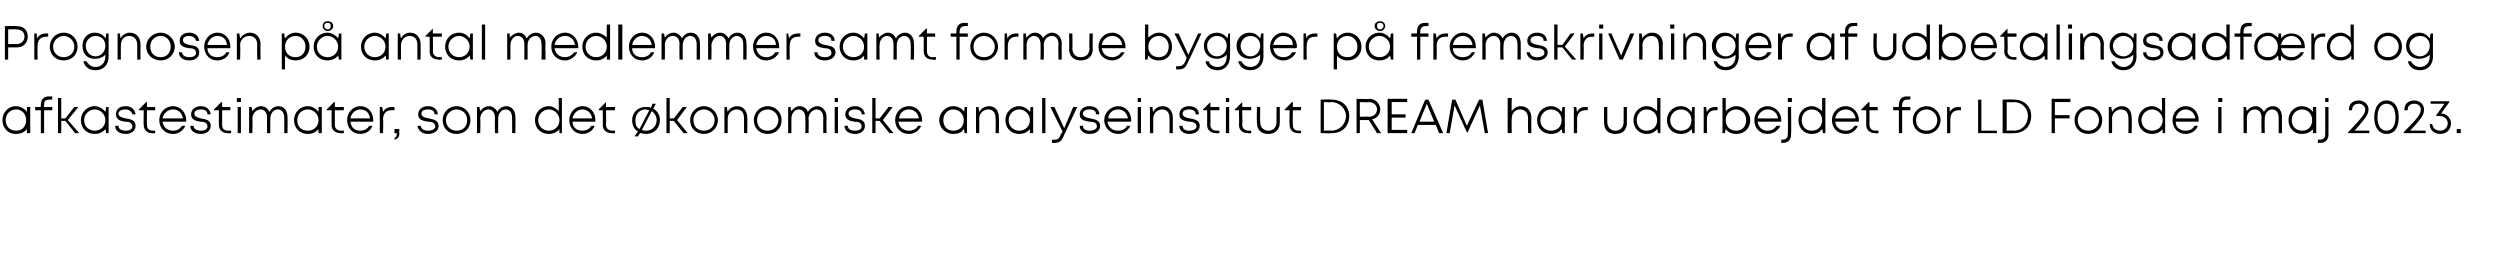
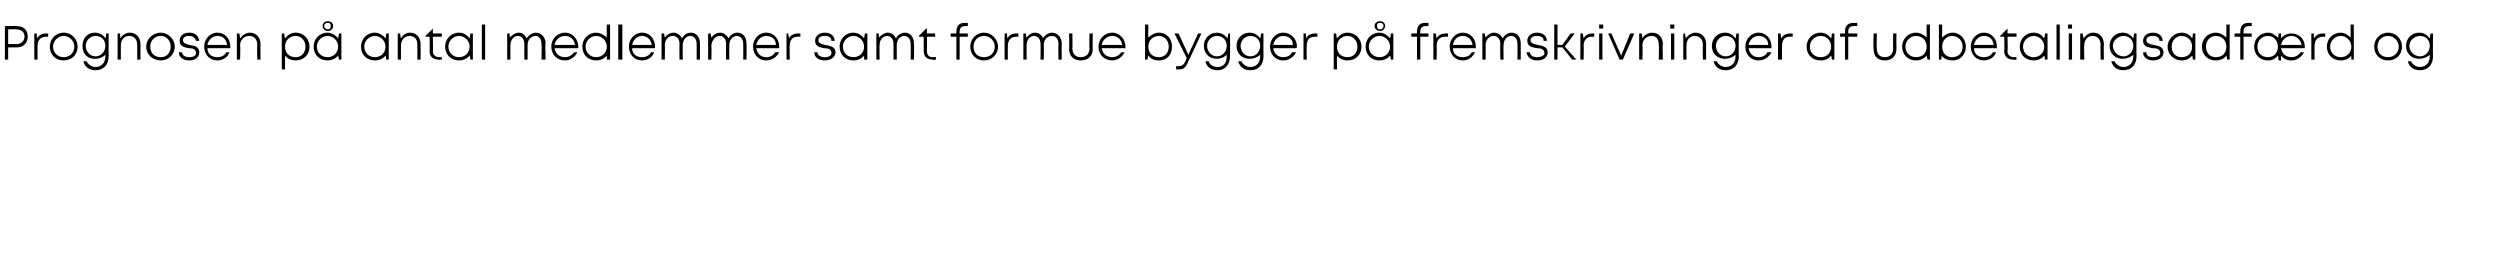
<svg xmlns="http://www.w3.org/2000/svg" version="1.1" width="306.1px" height="33px" viewBox="0 -3 306.1 33" style="top:-3px">
  <desc>Prognosen p antal medlemmer samt formue bygger p fremskrivninger af udbetalingsadf rd og afkastestimater, som det ...</desc>
  <defs />
  <g id="Polygon527730">
-     <path d="M 3.7 10.1 L 3.7 13.3 L 3.3 13.3 C 3.3 13.3 3.28 12.77 3.3 12.8 C 3 13.2 2.5 13.4 1.9 13.4 C 1 13.4 0.3 12.7 0.3 11.7 C 0.3 10.8 1 10 1.9 10 C 2.5 10 3 10.3 3.3 10.7 C 3.28 10.69 3.3 10.1 3.3 10.1 L 3.7 10.1 Z M 3.2 11.7 C 3.2 11 2.7 10.4 2 10.4 C 1.2 10.4 0.7 11 0.7 11.7 C 0.7 12.5 1.2 13 2 13 C 2.7 13 3.2 12.5 3.2 11.7 Z M 6.4 10.5 L 5.4 10.5 L 5.4 13.3 L 5 13.3 L 5 10.5 L 4.3 10.5 L 4.3 10.1 L 5 10.1 C 5 10.1 4.96 9.87 5 9.9 C 5 9.2 5.3 8.8 6 8.8 C 6 8.83 6.4 8.8 6.4 8.8 L 6.4 9.2 C 6.4 9.2 6.07 9.16 6.1 9.2 C 5.5 9.2 5.4 9.4 5.4 9.9 C 5.35 9.87 5.4 10.1 5.4 10.1 L 6.4 10.1 L 6.4 10.5 Z M 8 11.8 L 7.5 11.8 L 7.5 13.3 L 7.1 13.3 L 7.1 9 L 7.5 9 L 7.5 11.5 L 8 11.5 L 9.1 10.1 L 9.6 10.1 L 8.3 11.7 L 9.7 13.3 L 9.2 13.3 L 8 11.8 Z M 13.3 10.1 L 13.3 13.3 L 13 13.3 C 13 13.3 12.91 12.77 12.9 12.8 C 12.6 13.2 12.1 13.4 11.6 13.4 C 10.6 13.4 9.9 12.7 9.9 11.7 C 9.9 10.8 10.6 10 11.6 10 C 12.1 10 12.6 10.3 12.9 10.7 C 12.92 10.69 13 10.1 13 10.1 L 13.3 10.1 Z M 12.9 11.7 C 12.9 11 12.3 10.4 11.6 10.4 C 10.9 10.4 10.3 11 10.3 11.7 C 10.3 12.5 10.9 13 11.6 13 C 12.3 13 12.9 12.5 12.9 11.7 Z M 19 13 L 19 13.3 C 19 13.3 18.64 13.35 18.6 13.3 C 18 13.3 17.6 12.9 17.6 12.3 C 17.56 12.27 17.6 10.5 17.6 10.5 L 17 10.5 L 17 10.4 L 17.9 9.5 L 18 9.5 L 18 10.1 L 19 10.1 L 19 10.5 L 18 10.5 C 18 10.5 17.97 12.25 18 12.3 C 18 12.7 18.2 13 18.7 13 C 18.69 12.97 19 13 19 13 Z M 16.6 12.4 C 16.6 13 16.1 13.4 15.4 13.4 C 14.6 13.4 14.1 13 14.1 12.4 C 14.1 12.4 14.5 12.4 14.5 12.4 C 14.5 12.8 14.9 13 15.4 13 C 15.9 13 16.2 12.8 16.2 12.5 C 16.2 12 15.8 11.9 15.3 11.9 C 14.8 11.8 14.2 11.7 14.2 11 C 14.2 10.4 14.6 10 15.4 10 C 16.1 10 16.5 10.4 16.6 11 C 16.6 11 16.2 11 16.2 11 C 16.1 10.6 15.8 10.4 15.3 10.4 C 14.9 10.4 14.5 10.6 14.5 10.9 C 14.5 11.3 15 11.4 15.4 11.5 C 16 11.6 16.6 11.7 16.6 12.4 Z M 22.8 11.9 C 22.8 11.9 19.9 11.9 19.9 11.9 C 20 12.6 20.5 13 21.2 13 C 21.7 13 22 12.8 22.3 12.4 C 22.3 12.4 22.7 12.4 22.7 12.4 C 22.4 13 21.9 13.4 21.2 13.4 C 20.2 13.4 19.5 12.7 19.5 11.7 C 19.5 10.8 20.2 10 21.2 10 C 22.1 10 22.8 10.8 22.8 11.7 C 22.8 11.8 22.8 11.8 22.8 11.9 Z M 21.2 10.4 C 20.5 10.4 20 10.9 19.9 11.5 C 19.9 11.5 22.4 11.5 22.4 11.5 C 22.3 10.8 21.8 10.4 21.2 10.4 C 21.2 10.4 21.2 10.4 21.2 10.4 Z M 28.3 13 L 28.3 13.3 C 28.3 13.3 27.85 13.35 27.9 13.3 C 27.2 13.3 26.8 12.9 26.8 12.3 C 26.78 12.27 26.8 10.5 26.8 10.5 L 26.2 10.5 L 26.2 10.4 L 27.1 9.5 L 27.2 9.5 L 27.2 10.1 L 28.2 10.1 L 28.2 10.5 L 27.2 10.5 C 27.2 10.5 27.19 12.25 27.2 12.3 C 27.2 12.7 27.4 13 27.9 13 C 27.9 12.97 28.3 13 28.3 13 Z M 25.8 12.4 C 25.8 13 25.3 13.4 24.6 13.4 C 23.8 13.4 23.3 13 23.3 12.4 C 23.3 12.4 23.7 12.4 23.7 12.4 C 23.7 12.8 24.1 13 24.6 13 C 25.1 13 25.4 12.8 25.4 12.5 C 25.4 12 25 11.9 24.5 11.9 C 24 11.8 23.4 11.7 23.4 11 C 23.4 10.4 23.9 10 24.6 10 C 25.3 10 25.7 10.4 25.8 11 C 25.8 11 25.4 11 25.4 11 C 25.4 10.6 25.1 10.4 24.6 10.4 C 24.1 10.4 23.8 10.6 23.8 10.9 C 23.8 11.3 24.2 11.4 24.6 11.5 C 25.2 11.6 25.8 11.7 25.8 12.4 Z M 29 9 L 29.5 9 L 29.5 9.5 L 29 9.5 L 29 9 Z M 29.1 10.1 L 29.5 10.1 L 29.5 13.3 L 29.1 13.3 L 29.1 10.1 Z M 34.1 10 C 34.8 10 35.2 10.6 35.2 11.3 C 35.23 11.29 35.2 13.3 35.2 13.3 L 34.8 13.3 C 34.8 13.3 34.82 11.41 34.8 11.4 C 34.8 10.8 34.5 10.4 34 10.4 C 33.5 10.4 33.1 10.9 33.1 11.5 C 33.08 11.52 33.1 13.3 33.1 13.3 L 32.7 13.3 C 32.7 13.3 32.68 11.41 32.7 11.4 C 32.7 10.8 32.4 10.4 31.9 10.4 C 31.4 10.4 30.9 10.9 30.9 11.5 C 30.95 11.52 30.9 13.3 30.9 13.3 L 30.5 13.3 L 30.5 10.1 L 30.8 10.1 C 30.8 10.1 30.91 10.61 30.9 10.6 C 31.1 10.3 31.5 10 32 10 C 32.4 10 32.8 10.3 33 10.7 C 33.2 10.3 33.6 10 34.1 10 C 34.1 10 34.1 10 34.1 10 Z M 39.4 10.1 L 39.4 13.3 L 39 13.3 C 39 13.3 38.99 12.77 39 12.8 C 38.7 13.2 38.2 13.4 37.7 13.4 C 36.7 13.4 36 12.7 36 11.7 C 36 10.8 36.7 10 37.7 10 C 38.2 10 38.7 10.3 39 10.7 C 38.99 10.69 39 10.1 39 10.1 L 39.4 10.1 Z M 39 11.7 C 39 11 38.4 10.4 37.7 10.4 C 36.9 10.4 36.4 11 36.4 11.7 C 36.4 12.5 36.9 13 37.7 13 C 38.4 13 39 12.5 39 11.7 Z M 42.1 13 L 42.1 13.3 C 42.1 13.3 41.68 13.35 41.7 13.3 C 41 13.3 40.6 12.9 40.6 12.3 C 40.6 12.27 40.6 10.5 40.6 10.5 L 40 10.5 L 40 10.4 L 40.9 9.5 L 41 9.5 L 41 10.1 L 42.1 10.1 L 42.1 10.5 L 41 10.5 C 41 10.5 41.01 12.25 41 12.3 C 41 12.7 41.3 13 41.7 13 C 41.73 12.97 42.1 13 42.1 13 Z M 45.7 11.9 C 45.7 11.9 42.9 11.9 42.9 11.9 C 43 12.6 43.4 13 44.1 13 C 44.6 13 45 12.8 45.2 12.4 C 45.2 12.4 45.6 12.4 45.6 12.4 C 45.4 13 44.8 13.4 44.1 13.4 C 43.2 13.4 42.5 12.7 42.5 11.7 C 42.5 10.8 43.2 10 44.1 10 C 45.1 10 45.7 10.8 45.7 11.7 C 45.7 11.8 45.7 11.8 45.7 11.9 Z M 44.1 10.4 C 43.5 10.4 43 10.9 42.9 11.5 C 42.9 11.5 45.3 11.5 45.3 11.5 C 45.2 10.8 44.8 10.4 44.1 10.4 C 44.1 10.4 44.1 10.4 44.1 10.4 Z M 48.3 10.1 L 48.3 10.5 C 48.3 10.5 47.94 10.48 47.9 10.5 C 47.3 10.5 46.9 10.9 46.9 11.6 C 46.95 11.57 46.9 13.3 46.9 13.3 L 46.5 13.3 L 46.5 10.1 L 46.8 10.1 C 46.8 10.1 46.91 10.66 46.9 10.7 C 47.1 10.3 47.5 10.1 48 10.1 C 47.97 10.1 48.3 10.1 48.3 10.1 Z M 48.3 13.9 C 48.5 13.8 48.6 13.6 48.6 13.3 C 48.62 13.35 48.3 13.3 48.3 13.3 L 48.3 12.8 L 48.9 12.8 C 48.9 12.8 48.85 13.31 48.9 13.3 C 48.9 13.8 48.7 14 48.3 14.1 C 48.3 14.1 48.3 13.9 48.3 13.9 Z M 52.4 13.4 C 51.7 13.4 51.2 13 51.1 12.4 C 51.1 12.4 51.5 12.4 51.5 12.4 C 51.6 12.8 51.9 13 52.4 13 C 52.9 13 53.3 12.8 53.3 12.5 C 53.3 12 52.8 11.9 52.4 11.9 C 51.8 11.8 51.2 11.7 51.2 11 C 51.2 10.4 51.7 10 52.4 10 C 53.1 10 53.6 10.4 53.6 11 C 53.6 11 53.2 11 53.2 11 C 53.2 10.6 52.9 10.4 52.4 10.4 C 51.9 10.4 51.6 10.6 51.6 10.9 C 51.6 11.3 52 11.4 52.5 11.5 C 53 11.6 53.7 11.7 53.7 12.4 C 53.7 13 53.2 13.4 52.4 13.4 C 52.4 13.4 52.4 13.4 52.4 13.4 Z M 54.2 11.7 C 54.2 10.8 54.9 10 55.9 10 C 56.9 10 57.6 10.8 57.6 11.7 C 57.6 12.7 56.9 13.4 55.9 13.4 C 54.9 13.4 54.2 12.7 54.2 11.7 Z M 57.2 11.7 C 57.2 11 56.7 10.4 55.9 10.4 C 55.2 10.4 54.6 11 54.6 11.7 C 54.6 12.5 55.2 13 55.9 13 C 56.7 13 57.2 12.5 57.2 11.7 Z M 62 10 C 62.7 10 63.1 10.6 63.1 11.3 C 63.13 11.29 63.1 13.3 63.1 13.3 L 62.7 13.3 C 62.7 13.3 62.72 11.41 62.7 11.4 C 62.7 10.8 62.4 10.4 61.9 10.4 C 61.4 10.4 61 10.9 61 11.5 C 60.98 11.52 61 13.3 61 13.3 L 60.6 13.3 C 60.6 13.3 60.58 11.41 60.6 11.4 C 60.6 10.8 60.3 10.4 59.8 10.4 C 59.3 10.4 58.8 10.9 58.8 11.5 C 58.85 11.52 58.8 13.3 58.8 13.3 L 58.4 13.3 L 58.4 10.1 L 58.7 10.1 C 58.7 10.1 58.81 10.61 58.8 10.6 C 59 10.3 59.4 10 59.9 10 C 60.3 10 60.7 10.3 60.9 10.7 C 61.1 10.3 61.5 10 62 10 C 62 10 62 10 62 10 Z M 68.8 9 L 68.8 13.3 L 68.5 13.3 C 68.5 13.3 68.47 12.8 68.5 12.8 C 68.2 13.2 67.7 13.4 67.2 13.4 C 66.2 13.4 65.5 12.7 65.5 11.7 C 65.5 10.8 66.2 10 67.2 10 C 67.7 10 68.1 10.3 68.4 10.6 C 68.44 10.62 68.4 9 68.4 9 L 68.8 9 Z M 68.5 11.7 C 68.5 11 67.9 10.4 67.2 10.4 C 66.5 10.4 65.9 11 65.9 11.7 C 65.9 12.5 66.5 13 67.2 13 C 67.9 13 68.5 12.5 68.5 11.7 Z M 72.9 11.9 C 72.9 11.9 70.1 11.9 70.1 11.9 C 70.1 12.6 70.6 13 71.3 13 C 71.8 13 72.2 12.8 72.4 12.4 C 72.4 12.4 72.8 12.4 72.8 12.4 C 72.6 13 72 13.4 71.3 13.4 C 70.4 13.4 69.7 12.7 69.7 11.7 C 69.7 10.8 70.4 10 71.3 10 C 72.3 10 72.9 10.8 72.9 11.7 C 72.9 11.8 72.9 11.8 72.9 11.9 Z M 71.3 10.4 C 70.7 10.4 70.2 10.9 70.1 11.5 C 70.1 11.5 72.5 11.5 72.5 11.5 C 72.4 10.8 71.9 10.4 71.3 10.4 C 71.3 10.4 71.3 10.4 71.3 10.4 Z M 75.3 13 L 75.3 13.3 C 75.3 13.3 74.9 13.35 74.9 13.3 C 74.2 13.3 73.8 12.9 73.8 12.3 C 73.83 12.27 73.8 10.5 73.8 10.5 L 73.3 10.5 L 73.3 10.4 L 74.2 9.5 L 74.2 9.5 L 74.2 10.1 L 75.3 10.1 L 75.3 10.5 L 74.2 10.5 C 74.2 10.5 74.24 12.25 74.2 12.3 C 74.2 12.7 74.5 13 75 13 C 74.96 12.97 75.3 13 75.3 13 Z M 80.8 11.7 C 80.8 12.7 80.1 13.4 79.1 13.4 C 78.8 13.4 78.6 13.3 78.4 13.3 C 78.38 13.25 78.1 13.7 78.1 13.7 L 77.7 13.7 C 77.7 13.7 78.08 13.12 78.1 13.1 C 77.6 12.8 77.4 12.3 77.4 11.7 C 77.4 10.8 78.1 10.1 79 10.1 C 79.3 10.1 79.5 10.1 79.7 10.2 C 79.69 10.18 79.9 9.7 79.9 9.7 L 80.3 9.7 C 80.3 9.7 80 10.31 80 10.3 C 80.5 10.6 80.8 11.1 80.8 11.7 Z M 78.3 12.8 C 78.3 12.8 79.5 10.5 79.5 10.5 C 79.4 10.5 79.2 10.4 79 10.4 C 78.3 10.4 77.8 11 77.8 11.7 C 77.8 12.2 77.9 12.6 78.3 12.8 Z M 80.4 11.7 C 80.4 11.3 80.2 10.9 79.8 10.6 C 79.8 10.6 78.6 12.9 78.6 12.9 C 78.7 13 78.9 13 79.1 13 C 79.8 13 80.4 12.5 80.4 11.7 Z M 82.5 11.8 L 82 11.8 L 82 13.3 L 81.6 13.3 L 81.6 9 L 82 9 L 82 11.5 L 82.5 11.5 L 83.6 10.1 L 84.1 10.1 L 82.9 11.7 L 84.2 13.3 L 83.7 13.3 L 82.5 11.8 Z M 84.5 11.7 C 84.5 10.8 85.2 10 86.2 10 C 87.1 10 87.9 10.8 87.9 11.7 C 87.9 12.7 87.1 13.4 86.2 13.4 C 85.2 13.4 84.5 12.7 84.5 11.7 Z M 87.5 11.7 C 87.5 11 86.9 10.4 86.2 10.4 C 85.4 10.4 84.9 11 84.9 11.7 C 84.9 12.5 85.4 13 86.2 13 C 86.9 13 87.5 12.5 87.5 11.7 Z M 90.3 10 C 91 10 91.5 10.6 91.5 11.4 C 91.52 11.42 91.5 13.3 91.5 13.3 L 91.1 13.3 C 91.1 13.3 91.11 11.51 91.1 11.5 C 91.1 10.8 90.8 10.4 90.2 10.4 C 89.6 10.4 89.1 10.9 89.1 11.5 C 89.1 11.54 89.1 13.3 89.1 13.3 L 88.7 13.3 L 88.7 10.1 L 89 10.1 C 89 10.1 89.07 10.68 89.1 10.7 C 89.3 10.3 89.7 10 90.3 10 C 90.3 10 90.3 10 90.3 10 Z M 92.3 11.7 C 92.3 10.8 93 10 94 10 C 95 10 95.7 10.8 95.7 11.7 C 95.7 12.7 95 13.4 94 13.4 C 93 13.4 92.3 12.7 92.3 11.7 Z M 95.3 11.7 C 95.3 11 94.7 10.4 94 10.4 C 93.2 10.4 92.7 11 92.7 11.7 C 92.7 12.5 93.2 13 94 13 C 94.7 13 95.3 12.5 95.3 11.7 Z M 100.1 10 C 100.7 10 101.2 10.6 101.2 11.3 C 101.18 11.29 101.2 13.3 101.2 13.3 L 100.8 13.3 C 100.8 13.3 100.78 11.41 100.8 11.4 C 100.8 10.8 100.5 10.4 100 10.4 C 99.5 10.4 99 10.9 99 11.5 C 99.04 11.52 99 13.3 99 13.3 L 98.6 13.3 C 98.6 13.3 98.64 11.41 98.6 11.4 C 98.6 10.8 98.3 10.4 97.8 10.4 C 97.3 10.4 96.9 10.9 96.9 11.5 C 96.9 11.52 96.9 13.3 96.9 13.3 L 96.5 13.3 L 96.5 10.1 L 96.8 10.1 C 96.8 10.1 96.86 10.61 96.9 10.6 C 97.1 10.3 97.5 10 97.9 10 C 98.4 10 98.8 10.3 98.9 10.7 C 99.2 10.3 99.6 10 100.1 10 C 100.1 10 100.1 10 100.1 10 Z M 102.2 9 L 102.6 9 L 102.6 9.5 L 102.2 9.5 L 102.2 9 Z M 102.2 10.1 L 102.6 10.1 L 102.6 13.3 L 102.2 13.3 L 102.2 10.1 Z M 104.7 13.4 C 103.9 13.4 103.4 13 103.4 12.4 C 103.4 12.4 103.8 12.4 103.8 12.4 C 103.8 12.8 104.2 13 104.7 13 C 105.2 13 105.5 12.8 105.5 12.5 C 105.5 12 105.1 11.9 104.6 11.9 C 104.1 11.8 103.5 11.7 103.5 11 C 103.5 10.4 104 10 104.7 10 C 105.4 10 105.8 10.4 105.9 11 C 105.9 11 105.5 11 105.5 11 C 105.5 10.6 105.2 10.4 104.7 10.4 C 104.2 10.4 103.9 10.6 103.9 10.9 C 103.9 11.3 104.3 11.4 104.7 11.5 C 105.3 11.6 105.9 11.7 105.9 12.4 C 105.9 13 105.4 13.4 104.7 13.4 C 104.7 13.4 104.7 13.4 104.7 13.4 Z M 107.7 11.8 L 107.2 11.8 L 107.2 13.3 L 106.8 13.3 L 106.8 9 L 107.2 9 L 107.2 11.5 L 107.7 11.5 L 108.8 10.1 L 109.3 10.1 L 108.1 11.7 L 109.4 13.3 L 108.9 13.3 L 107.7 11.8 Z M 112.9 11.9 C 112.9 11.9 110 11.9 110 11.9 C 110.1 12.6 110.6 13 111.3 13 C 111.8 13 112.2 12.8 112.4 12.4 C 112.4 12.4 112.8 12.4 112.8 12.4 C 112.5 13 112 13.4 111.3 13.4 C 110.3 13.4 109.6 12.7 109.6 11.7 C 109.6 10.8 110.3 10 111.3 10 C 112.3 10 112.9 10.8 112.9 11.7 C 112.9 11.8 112.9 11.8 112.9 11.9 Z M 111.3 10.4 C 110.6 10.4 110.1 10.9 110.1 11.5 C 110.1 11.5 112.5 11.5 112.5 11.5 C 112.4 10.8 111.9 10.4 111.3 10.4 C 111.3 10.4 111.3 10.4 111.3 10.4 Z M 118.4 10.1 L 118.4 13.3 L 118.1 13.3 C 118.1 13.3 118.05 12.77 118 12.8 C 117.8 13.2 117.3 13.4 116.7 13.4 C 115.8 13.4 115 12.7 115 11.7 C 115 10.8 115.8 10 116.7 10 C 117.3 10 117.8 10.3 118.1 10.7 C 118.05 10.69 118.1 10.1 118.1 10.1 L 118.4 10.1 Z M 118 11.7 C 118 11 117.5 10.4 116.7 10.4 C 116 10.4 115.5 11 115.5 11.7 C 115.5 12.5 116 13 116.7 13 C 117.5 13 118 12.5 118 11.7 Z M 121.1 10 C 121.9 10 122.3 10.6 122.3 11.4 C 122.34 11.42 122.3 13.3 122.3 13.3 L 121.9 13.3 C 121.9 13.3 121.93 11.51 121.9 11.5 C 121.9 10.8 121.6 10.4 121 10.4 C 120.4 10.4 119.9 10.9 119.9 11.5 C 119.92 11.54 119.9 13.3 119.9 13.3 L 119.5 13.3 L 119.5 10.1 L 119.8 10.1 C 119.8 10.1 119.89 10.68 119.9 10.7 C 120.1 10.3 120.6 10 121.1 10 C 121.1 10 121.1 10 121.1 10 Z M 126.5 10.1 L 126.5 13.3 L 126.1 13.3 C 126.1 13.3 126.1 12.77 126.1 12.8 C 125.8 13.2 125.3 13.4 124.8 13.4 C 123.8 13.4 123.1 12.7 123.1 11.7 C 123.1 10.8 123.8 10 124.8 10 C 125.3 10 125.8 10.3 126.1 10.7 C 126.1 10.69 126.2 10.1 126.2 10.1 L 126.5 10.1 Z M 126.1 11.7 C 126.1 11 125.5 10.4 124.8 10.4 C 124.1 10.4 123.5 11 123.5 11.7 C 123.5 12.5 124.1 13 124.8 13 C 125.5 13 126.1 12.5 126.1 11.7 Z M 127.6 9 L 128 9 L 128 13.3 L 127.6 13.3 L 127.6 9 Z M 131.9 10.1 C 131.9 10.1 130.3 13.53 130.3 13.5 C 130 14.3 129.7 14.5 129.1 14.5 C 129.09 14.5 128.8 14.5 128.8 14.5 L 128.8 14.1 C 128.8 14.1 129.05 14.13 129.1 14.1 C 129.5 14.1 129.7 14 129.9 13.4 C 129.93 13.44 130.1 13.1 130.1 13.1 L 128.6 10.1 L 129.1 10.1 L 130.3 12.7 L 131.4 10.1 L 131.9 10.1 Z M 133.4 13.4 C 132.7 13.4 132.2 13 132.2 12.4 C 132.2 12.4 132.6 12.4 132.6 12.4 C 132.6 12.8 132.9 13 133.4 13 C 133.9 13 134.3 12.8 134.3 12.5 C 134.3 12 133.9 11.9 133.4 11.9 C 132.8 11.8 132.2 11.7 132.2 11 C 132.2 10.4 132.7 10 133.4 10 C 134.1 10 134.6 10.4 134.6 11 C 134.6 11 134.2 11 134.2 11 C 134.2 10.6 133.9 10.4 133.4 10.4 C 132.9 10.4 132.6 10.6 132.6 10.9 C 132.6 11.3 133 11.4 133.5 11.5 C 134 11.6 134.7 11.7 134.7 12.4 C 134.7 13 134.2 13.4 133.4 13.4 C 133.4 13.4 133.4 13.4 133.4 13.4 Z M 138.5 11.9 C 138.5 11.9 135.6 11.9 135.6 11.9 C 135.7 12.6 136.2 13 136.9 13 C 137.4 13 137.8 12.8 138 12.4 C 138 12.4 138.4 12.4 138.4 12.4 C 138.1 13 137.6 13.4 136.9 13.4 C 136 13.4 135.2 12.7 135.2 11.7 C 135.2 10.8 136 10 136.9 10 C 137.9 10 138.5 10.8 138.5 11.7 C 138.5 11.8 138.5 11.8 138.5 11.9 Z M 136.9 10.4 C 136.2 10.4 135.7 10.9 135.7 11.5 C 135.7 11.5 138.1 11.5 138.1 11.5 C 138 10.8 137.5 10.4 136.9 10.4 C 136.9 10.4 136.9 10.4 136.9 10.4 Z M 139.3 9 L 139.7 9 L 139.7 9.5 L 139.3 9.5 L 139.3 9 Z M 139.3 10.1 L 139.7 10.1 L 139.7 13.3 L 139.3 13.3 L 139.3 10.1 Z M 142.4 10 C 143.1 10 143.6 10.6 143.6 11.4 C 143.61 11.42 143.6 13.3 143.6 13.3 L 143.2 13.3 C 143.2 13.3 143.21 11.51 143.2 11.5 C 143.2 10.8 142.9 10.4 142.3 10.4 C 141.7 10.4 141.2 10.9 141.2 11.5 C 141.2 11.54 141.2 13.3 141.2 13.3 L 140.8 13.3 L 140.8 10.1 L 141.1 10.1 C 141.1 10.1 141.16 10.68 141.2 10.7 C 141.4 10.3 141.8 10 142.4 10 C 142.4 10 142.4 10 142.4 10 Z M 149.3 13 L 149.3 13.3 C 149.3 13.3 148.9 13.35 148.9 13.3 C 148.2 13.3 147.8 12.9 147.8 12.3 C 147.82 12.27 147.8 10.5 147.8 10.5 L 147.3 10.5 L 147.3 10.4 L 148.2 9.5 L 148.2 9.5 L 148.2 10.1 L 149.3 10.1 L 149.3 10.5 L 148.2 10.5 C 148.2 10.5 148.23 12.25 148.2 12.3 C 148.2 12.7 148.5 13 148.9 13 C 148.95 12.97 149.3 13 149.3 13 Z M 146.9 12.4 C 146.9 13 146.4 13.4 145.6 13.4 C 144.9 13.4 144.4 13 144.4 12.4 C 144.4 12.4 144.8 12.4 144.8 12.4 C 144.8 12.8 145.1 13 145.6 13 C 146.1 13 146.5 12.8 146.5 12.5 C 146.5 12 146 11.9 145.6 11.9 C 145 11.8 144.4 11.7 144.4 11 C 144.4 10.4 144.9 10 145.6 10 C 146.3 10 146.8 10.4 146.8 11 C 146.8 11 146.4 11 146.4 11 C 146.4 10.6 146.1 10.4 145.6 10.4 C 145.1 10.4 144.8 10.6 144.8 10.9 C 144.8 11.3 145.2 11.4 145.7 11.5 C 146.2 11.6 146.9 11.7 146.9 12.4 Z M 150.1 9 L 150.5 9 L 150.5 9.5 L 150.1 9.5 L 150.1 9 Z M 150.1 10.1 L 150.5 10.1 L 150.5 13.3 L 150.1 13.3 L 150.1 10.1 Z M 153.2 13 L 153.2 13.3 C 153.2 13.3 152.81 13.35 152.8 13.3 C 152.1 13.3 151.7 12.9 151.7 12.3 C 151.73 12.27 151.7 10.5 151.7 10.5 L 151.2 10.5 L 151.2 10.4 L 152.1 9.5 L 152.1 9.5 L 152.1 10.1 L 153.2 10.1 L 153.2 10.5 L 152.1 10.5 C 152.1 10.5 152.14 12.25 152.1 12.3 C 152.1 12.7 152.4 13 152.9 13 C 152.86 12.97 153.2 13 153.2 13 Z M 155.3 13.4 C 154.4 13.4 153.9 12.9 153.9 12 C 153.86 11.98 153.9 10.1 153.9 10.1 L 154.3 10.1 C 154.3 10.1 154.27 11.92 154.3 11.9 C 154.3 12.6 154.7 13 155.3 13 C 155.9 13 156.3 12.6 156.3 11.9 C 156.28 11.92 156.3 10.1 156.3 10.1 L 156.7 10.1 C 156.7 10.1 156.69 11.98 156.7 12 C 156.7 12.9 156.1 13.4 155.3 13.4 C 155.3 13.4 155.3 13.4 155.3 13.4 Z M 159.3 13 L 159.3 13.3 C 159.3 13.3 158.93 13.35 158.9 13.3 C 158.3 13.3 157.9 12.9 157.9 12.3 C 157.86 12.27 157.9 10.5 157.9 10.5 L 157.3 10.5 L 157.3 10.4 L 158.2 9.5 L 158.3 9.5 L 158.3 10.1 L 159.3 10.1 L 159.3 10.5 L 158.3 10.5 C 158.3 10.5 158.27 12.25 158.3 12.3 C 158.3 12.7 158.5 13 159 13 C 158.98 12.97 159.3 13 159.3 13 Z M 165.2 11.2 C 165.2 12.5 164.3 13.3 163.1 13.3 C 163.06 13.35 161.7 13.3 161.7 13.3 L 161.7 9.2 C 161.7 9.2 163.06 9.15 163.1 9.2 C 164.3 9.2 165.2 10 165.2 11.2 Z M 164.8 11.2 C 164.8 10.3 164 9.5 163 9.5 C 163.05 9.55 162.1 9.5 162.1 9.5 L 162.1 13 C 162.1 13 163.05 12.95 163 13 C 164 13 164.8 12.2 164.8 11.2 Z M 167.6 11.7 L 166.5 11.7 L 166.5 13.3 L 166.1 13.3 L 166.1 9.1 C 166.1 9.1 167.66 9.15 167.7 9.1 C 168.4 9.1 169 9.7 169 10.4 C 169 11 168.6 11.5 168 11.6 C 168.02 11.61 169.1 13.3 169.1 13.3 L 168.6 13.3 L 167.6 11.7 Z M 166.5 11.3 C 166.5 11.3 167.64 11.25 167.6 11.3 C 168.2 11.3 168.6 10.9 168.6 10.4 C 168.6 9.9 168.2 9.5 167.6 9.5 C 167.64 9.55 166.5 9.5 166.5 9.5 L 166.5 11.3 Z M 172.3 12.9 L 172.3 13.3 L 169.9 13.3 L 169.9 9.1 L 172.3 9.1 L 172.3 9.5 L 170.4 9.5 L 170.4 11 L 172.1 11 L 172.1 11.4 L 170.4 11.4 L 170.4 12.9 L 172.3 12.9 Z M 175.8 12.3 L 173.6 12.3 L 173.2 13.3 L 172.8 13.3 L 174.5 9.2 L 174.9 9.2 L 176.7 13.3 L 176.2 13.3 L 175.8 12.3 Z M 173.8 11.9 L 175.6 11.9 L 174.7 9.7 L 173.8 11.9 Z M 181.8 13.3 L 181.2 9.9 L 179.7 13.2 L 179.6 13.2 L 178.1 9.9 L 177.5 13.3 L 177.1 13.3 L 177.8 9.2 L 178.2 9.2 L 179.6 12.4 L 181.1 9.2 L 181.5 9.2 L 182.2 13.3 L 181.8 13.3 Z M 187.5 11.4 C 187.47 11.42 187.5 13.3 187.5 13.3 L 187.1 13.3 C 187.1 13.3 187.07 11.51 187.1 11.5 C 187.1 10.8 186.7 10.4 186.1 10.4 C 185.5 10.4 185.1 10.9 185.1 11.5 C 185.06 11.54 185.1 13.3 185.1 13.3 L 184.6 13.3 L 184.6 9 L 185.1 9 C 185.1 9 185.06 10.63 185.1 10.6 C 185.3 10.3 185.7 10 186.2 10 C 187 10 187.5 10.6 187.5 11.4 Z M 191.6 10.1 L 191.6 13.3 L 191.3 13.3 C 191.3 13.3 191.23 12.77 191.2 12.8 C 190.9 13.2 190.5 13.4 189.9 13.4 C 188.9 13.4 188.2 12.7 188.2 11.7 C 188.2 10.8 188.9 10 189.9 10 C 190.5 10 190.9 10.3 191.2 10.7 C 191.23 10.69 191.3 10.1 191.3 10.1 L 191.6 10.1 Z M 191.2 11.7 C 191.2 11 190.7 10.4 189.9 10.4 C 189.2 10.4 188.6 11 188.6 11.7 C 188.6 12.5 189.2 13 189.9 13 C 190.7 13 191.2 12.5 191.2 11.7 Z M 194.4 10.1 L 194.4 10.5 C 194.4 10.5 194.09 10.48 194.1 10.5 C 193.5 10.5 193.1 10.9 193.1 11.6 C 193.1 11.57 193.1 13.3 193.1 13.3 L 192.7 13.3 L 192.7 10.1 L 193 10.1 C 193 10.1 193.06 10.66 193.1 10.7 C 193.3 10.3 193.6 10.1 194.1 10.1 C 194.13 10.1 194.4 10.1 194.4 10.1 Z M 197.8 13.4 C 196.9 13.4 196.4 12.9 196.4 12 C 196.38 11.98 196.4 10.1 196.4 10.1 L 196.8 10.1 C 196.8 10.1 196.79 11.92 196.8 11.9 C 196.8 12.6 197.2 13 197.8 13 C 198.4 13 198.8 12.6 198.8 11.9 C 198.8 11.92 198.8 10.1 198.8 10.1 L 199.2 10.1 C 199.2 10.1 199.2 11.98 199.2 12 C 199.2 12.9 198.7 13.4 197.8 13.4 C 197.8 13.4 197.8 13.4 197.8 13.4 Z M 203.3 9 L 203.3 13.3 L 203 13.3 C 203 13.3 202.94 12.8 202.9 12.8 C 202.6 13.2 202.2 13.4 201.6 13.4 C 200.7 13.4 200 12.7 200 11.7 C 200 10.8 200.7 10 201.6 10 C 202.2 10 202.6 10.3 202.9 10.6 C 202.91 10.62 202.9 9 202.9 9 L 203.3 9 Z M 202.9 11.7 C 202.9 11 202.4 10.4 201.6 10.4 C 200.9 10.4 200.4 11 200.4 11.7 C 200.4 12.5 200.9 13 201.6 13 C 202.4 13 202.9 12.5 202.9 11.7 Z M 207.5 10.1 L 207.5 13.3 L 207.2 13.3 C 207.2 13.3 207.13 12.77 207.1 12.8 C 206.8 13.2 206.4 13.4 205.8 13.4 C 204.8 13.4 204.1 12.7 204.1 11.7 C 204.1 10.8 204.8 10 205.8 10 C 206.4 10 206.8 10.3 207.1 10.7 C 207.13 10.69 207.2 10.1 207.2 10.1 L 207.5 10.1 Z M 207.1 11.7 C 207.1 11 206.6 10.4 205.8 10.4 C 205.1 10.4 204.5 11 204.5 11.7 C 204.5 12.5 205.1 13 205.8 13 C 206.6 13 207.1 12.5 207.1 11.7 Z M 210.3 10.1 L 210.3 10.5 C 210.3 10.5 209.99 10.48 210 10.5 C 209.4 10.5 209 10.9 209 11.6 C 209 11.57 209 13.3 209 13.3 L 208.6 13.3 L 208.6 10.1 L 208.9 10.1 C 208.9 10.1 208.96 10.66 209 10.7 C 209.2 10.3 209.5 10.1 210 10.1 C 210.03 10.1 210.3 10.1 210.3 10.1 Z M 212.6 10 C 213.6 10 214.3 10.8 214.3 11.7 C 214.3 12.7 213.6 13.4 212.6 13.4 C 212 13.4 211.6 13.2 211.3 12.8 C 211.28 12.8 211.2 13.3 211.2 13.3 L 210.9 13.3 L 210.9 9 L 211.3 9 C 211.3 9 211.3 10.63 211.3 10.6 C 211.6 10.3 212.1 10 212.6 10 C 212.6 10 212.6 10 212.6 10 Z M 213.8 11.7 C 213.8 11 213.3 10.4 212.6 10.4 C 211.8 10.4 211.3 11 211.3 11.7 C 211.3 12.5 211.8 13 212.6 13 C 213.3 13 213.8 12.5 213.8 11.7 Z M 218.1 11.9 C 218.1 11.9 215.2 11.9 215.2 11.9 C 215.3 12.6 215.8 13 216.4 13 C 216.9 13 217.3 12.8 217.5 12.4 C 217.5 12.4 218 12.4 218 12.4 C 217.7 13 217.1 13.4 216.4 13.4 C 215.5 13.4 214.8 12.7 214.8 11.7 C 214.8 10.8 215.5 10 216.4 10 C 217.4 10 218.1 10.8 218.1 11.7 C 218.1 11.8 218.1 11.8 218.1 11.9 Z M 216.4 10.4 C 215.8 10.4 215.3 10.9 215.2 11.5 C 215.2 11.5 217.7 11.5 217.7 11.5 C 217.6 10.8 217.1 10.4 216.4 10.4 C 216.4 10.4 216.4 10.4 216.4 10.4 Z M 218.9 9 L 219.4 9 L 219.4 9.5 L 218.9 9.5 L 218.9 9 Z M 218.1 14.1 C 218.1 14.1 218.24 14.13 218.2 14.1 C 218.7 14.1 218.9 13.9 218.9 13.4 C 218.94 13.43 218.9 10.1 218.9 10.1 L 219.3 10.1 C 219.3 10.1 219.34 13.46 219.3 13.5 C 219.3 14.1 218.9 14.5 218.3 14.5 C 218.3 14.5 218.1 14.5 218.1 14.5 L 218.1 14.1 Z M 223.5 9 L 223.5 13.3 L 223.2 13.3 C 223.2 13.3 223.13 12.8 223.1 12.8 C 222.8 13.2 222.4 13.4 221.8 13.4 C 220.9 13.4 220.2 12.7 220.2 11.7 C 220.2 10.8 220.9 10 221.8 10 C 222.3 10 222.8 10.3 223.1 10.6 C 223.1 10.62 223.1 9 223.1 9 L 223.5 9 Z M 223.1 11.7 C 223.1 11 222.6 10.4 221.8 10.4 C 221.1 10.4 220.6 11 220.6 11.7 C 220.6 12.5 221.1 13 221.8 13 C 222.6 13 223.1 12.5 223.1 11.7 Z M 227.6 11.9 C 227.6 11.9 224.7 11.9 224.7 11.9 C 224.8 12.6 225.3 13 226 13 C 226.5 13 226.8 12.8 227.1 12.4 C 227.1 12.4 227.5 12.4 227.5 12.4 C 227.2 13 226.7 13.4 226 13.4 C 225 13.4 224.3 12.7 224.3 11.7 C 224.3 10.8 225 10 226 10 C 226.9 10 227.6 10.8 227.6 11.7 C 227.6 11.8 227.6 11.8 227.6 11.9 Z M 226 10.4 C 225.3 10.4 224.8 10.9 224.7 11.5 C 224.7 11.5 227.2 11.5 227.2 11.5 C 227.1 10.8 226.6 10.4 226 10.4 C 226 10.4 226 10.4 226 10.4 Z M 230 13 L 230 13.3 C 230 13.3 229.56 13.35 229.6 13.3 C 228.9 13.3 228.5 12.9 228.5 12.3 C 228.49 12.27 228.5 10.5 228.5 10.5 L 227.9 10.5 L 227.9 10.4 L 228.8 9.5 L 228.9 9.5 L 228.9 10.1 L 229.9 10.1 L 229.9 10.5 L 228.9 10.5 C 228.9 10.5 228.9 12.25 228.9 12.3 C 228.9 12.7 229.2 13 229.6 13 C 229.62 12.97 230 13 230 13 Z M 233.9 10.5 L 232.9 10.5 L 232.9 13.3 L 232.5 13.3 L 232.5 10.5 L 231.8 10.5 L 231.8 10.1 L 232.5 10.1 C 232.5 10.1 232.47 9.87 232.5 9.9 C 232.5 9.2 232.8 8.8 233.5 8.8 C 233.51 8.83 233.9 8.8 233.9 8.8 L 233.9 9.2 C 233.9 9.2 233.58 9.16 233.6 9.2 C 233.1 9.2 232.9 9.4 232.9 9.9 C 232.86 9.87 232.9 10.1 232.9 10.1 L 233.9 10.1 L 233.9 10.5 Z M 234.2 11.7 C 234.2 10.8 234.9 10 235.9 10 C 236.8 10 237.6 10.8 237.6 11.7 C 237.6 12.7 236.8 13.4 235.9 13.4 C 234.9 13.4 234.2 12.7 234.2 11.7 Z M 237.2 11.7 C 237.2 11 236.6 10.4 235.9 10.4 C 235.1 10.4 234.6 11 234.6 11.7 C 234.6 12.5 235.1 13 235.9 13 C 236.6 13 237.2 12.5 237.2 11.7 Z M 240.1 10.1 L 240.1 10.5 C 240.1 10.5 239.78 10.48 239.8 10.5 C 239.2 10.5 238.8 10.9 238.8 11.6 C 238.79 11.57 238.8 13.3 238.8 13.3 L 238.4 13.3 L 238.4 10.1 L 238.7 10.1 C 238.7 10.1 238.75 10.66 238.7 10.7 C 239 10.3 239.3 10.1 239.8 10.1 C 239.82 10.1 240.1 10.1 240.1 10.1 Z M 244.5 13 L 244.5 13.3 L 242.2 13.3 L 242.2 9.2 L 242.6 9.2 L 242.6 13 L 244.5 13 Z M 248.7 11.2 C 248.7 12.5 247.8 13.3 246.6 13.3 C 246.58 13.35 245.2 13.3 245.2 13.3 L 245.2 9.2 C 245.2 9.2 246.58 9.15 246.6 9.2 C 247.8 9.2 248.7 10 248.7 11.2 Z M 248.3 11.2 C 248.3 10.3 247.6 9.5 246.6 9.5 C 246.57 9.55 245.7 9.5 245.7 9.5 L 245.7 13 C 245.7 13 246.57 12.95 246.6 13 C 247.6 13 248.3 12.2 248.3 11.2 Z M 251.6 9.5 L 251.6 11.1 L 253.4 11.1 L 253.4 11.5 L 251.6 11.5 L 251.6 13.3 L 251.2 13.3 L 251.2 9.1 L 253.5 9.1 L 253.5 9.5 L 251.6 9.5 Z M 254 11.7 C 254 10.8 254.7 10 255.7 10 C 256.7 10 257.4 10.8 257.4 11.7 C 257.4 12.7 256.7 13.4 255.7 13.4 C 254.7 13.4 254 12.7 254 11.7 Z M 257 11.7 C 257 11 256.4 10.4 255.7 10.4 C 254.9 10.4 254.4 11 254.4 11.7 C 254.4 12.5 254.9 13 255.7 13 C 256.4 13 257 12.5 257 11.7 Z M 259.8 10 C 260.6 10 261 10.6 261 11.4 C 261.04 11.42 261 13.3 261 13.3 L 260.6 13.3 C 260.6 13.3 260.63 11.51 260.6 11.5 C 260.6 10.8 260.3 10.4 259.7 10.4 C 259.1 10.4 258.6 10.9 258.6 11.5 C 258.62 11.54 258.6 13.3 258.6 13.3 L 258.2 13.3 L 258.2 10.1 L 258.5 10.1 C 258.5 10.1 258.59 10.68 258.6 10.7 C 258.8 10.3 259.3 10 259.8 10 C 259.8 10 259.8 10 259.8 10 Z M 265.1 9 L 265.1 13.3 L 264.8 13.3 C 264.8 13.3 264.77 12.8 264.8 12.8 C 264.5 13.2 264 13.4 263.5 13.4 C 262.5 13.4 261.8 12.7 261.8 11.7 C 261.8 10.8 262.5 10 263.5 10 C 264 10 264.4 10.3 264.7 10.6 C 264.74 10.62 264.7 9 264.7 9 L 265.1 9 Z M 264.8 11.7 C 264.8 11 264.2 10.4 263.5 10.4 C 262.8 10.4 262.2 11 262.2 11.7 C 262.2 12.5 262.8 13 263.5 13 C 264.2 13 264.8 12.5 264.8 11.7 Z M 269.2 11.9 C 269.2 11.9 266.4 11.9 266.4 11.9 C 266.4 12.6 266.9 13 267.6 13 C 268.1 13 268.5 12.8 268.7 12.4 C 268.7 12.4 269.1 12.4 269.1 12.4 C 268.9 13 268.3 13.4 267.6 13.4 C 266.7 13.4 266 12.7 266 11.7 C 266 10.8 266.7 10 267.6 10 C 268.6 10 269.2 10.8 269.2 11.7 C 269.2 11.8 269.2 11.8 269.2 11.9 Z M 267.6 10.4 C 267 10.4 266.5 10.9 266.4 11.5 C 266.4 11.5 268.8 11.5 268.8 11.5 C 268.7 10.8 268.2 10.4 267.6 10.4 C 267.6 10.4 267.6 10.4 267.6 10.4 Z M 271.6 9 L 272.1 9 L 272.1 9.5 L 271.6 9.5 L 271.6 9 Z M 271.6 10.1 L 272 10.1 L 272 13.3 L 271.6 13.3 L 271.6 10.1 Z M 278.3 10 C 279 10 279.4 10.6 279.4 11.3 C 279.41 11.29 279.4 13.3 279.4 13.3 L 279 13.3 C 279 13.3 279 11.41 279 11.4 C 279 10.8 278.7 10.4 278.2 10.4 C 277.7 10.4 277.3 10.9 277.3 11.5 C 277.27 11.52 277.3 13.3 277.3 13.3 L 276.9 13.3 C 276.9 13.3 276.87 11.41 276.9 11.4 C 276.9 10.8 276.6 10.4 276.1 10.4 C 275.5 10.4 275.1 10.9 275.1 11.5 C 275.13 11.52 275.1 13.3 275.1 13.3 L 274.7 13.3 L 274.7 10.1 L 275 10.1 C 275 10.1 275.09 10.61 275.1 10.6 C 275.3 10.3 275.7 10 276.2 10 C 276.6 10 277 10.3 277.2 10.7 C 277.4 10.3 277.8 10 278.3 10 C 278.3 10 278.3 10 278.3 10 Z M 283.6 10.1 L 283.6 13.3 L 283.2 13.3 C 283.2 13.3 283.17 12.77 283.2 12.8 C 282.9 13.2 282.4 13.4 281.8 13.4 C 280.9 13.4 280.2 12.7 280.2 11.7 C 280.2 10.8 280.9 10 281.8 10 C 282.4 10 282.9 10.3 283.2 10.7 C 283.18 10.69 283.2 10.1 283.2 10.1 L 283.6 10.1 Z M 283.1 11.7 C 283.1 11 282.6 10.4 281.9 10.4 C 281.1 10.4 280.6 11 280.6 11.7 C 280.6 12.5 281.1 13 281.9 13 C 282.6 13 283.1 12.5 283.1 11.7 Z M 284.7 9 L 285.1 9 L 285.1 9.5 L 284.7 9.5 L 284.7 9 Z M 283.8 14.1 C 283.8 14.1 284.01 14.13 284 14.1 C 284.5 14.1 284.7 13.9 284.7 13.4 C 284.71 13.43 284.7 10.1 284.7 10.1 L 285.1 10.1 C 285.1 10.1 285.11 13.46 285.1 13.5 C 285.1 14.1 284.7 14.5 284.1 14.5 C 284.07 14.5 283.8 14.5 283.8 14.5 L 283.8 14.1 Z M 290.1 13 L 290.1 13.3 L 287.5 13.3 C 287.5 13.3 287.48 13.21 287.5 13.2 C 289.3 11.3 289.6 10.9 289.6 10.4 C 289.6 10 289.2 9.7 288.8 9.7 C 288.3 9.7 288 10 288 10.4 C 287.97 10.42 288 10.5 288 10.5 L 287.6 10.5 C 287.6 10.5 287.58 10.42 287.6 10.4 C 287.6 9.7 288.1 9.3 288.8 9.3 C 289.5 9.3 290 9.8 290 10.4 C 290 11 289.7 11.4 288.3 13 C 288.25 12.97 290.1 13 290.1 13 Z M 290.7 11.4 C 290.7 10.1 291.3 9.3 292.2 9.3 C 293.2 9.3 293.7 10.1 293.7 11.4 C 293.7 12.6 293.2 13.4 292.2 13.4 C 291.3 13.4 290.7 12.6 290.7 11.4 Z M 293.3 11.4 C 293.3 10.3 292.9 9.7 292.2 9.7 C 291.5 9.7 291.1 10.3 291.1 11.4 C 291.1 12.4 291.5 13 292.2 13 C 292.9 13 293.3 12.4 293.3 11.4 Z M 297 13 L 297 13.3 L 294.3 13.3 C 294.3 13.3 294.31 13.21 294.3 13.2 C 296.2 11.3 296.4 10.9 296.4 10.4 C 296.4 10 296.1 9.7 295.6 9.7 C 295.1 9.7 294.8 10 294.8 10.4 C 294.8 10.42 294.8 10.5 294.8 10.5 L 294.4 10.5 C 294.4 10.5 294.4 10.42 294.4 10.4 C 294.4 9.7 294.9 9.3 295.6 9.3 C 296.3 9.3 296.8 9.8 296.8 10.4 C 296.8 11 296.6 11.4 295.1 13 C 295.08 12.97 297 13 297 13 Z M 300.1 12.1 C 300.1 12.9 299.5 13.4 298.8 13.4 C 298 13.4 297.5 12.9 297.5 12.2 C 297.5 12.2 297.8 12.2 297.8 12.2 C 297.9 12.7 298.2 13 298.8 13 C 299.3 13 299.7 12.6 299.7 12.1 C 299.7 11.6 299.3 11.2 298.7 11.2 C 298.69 11.2 298.3 11.2 298.3 11.2 L 298.3 11.1 L 299.3 9.7 L 297.6 9.7 L 297.6 9.4 L 299.9 9.4 L 299.9 9.5 C 299.9 9.5 298.88 10.88 298.9 10.9 C 299.6 10.9 300.1 11.5 300.1 12.1 Z M 300.8 12.8 L 301.3 12.8 L 301.3 13.3 L 300.8 13.3 L 300.8 12.8 Z " stroke="none" fill="#000" />
-   </g>
+     </g>
  <g id="Polygon527729">
    <path d="M 3.4 1.5 C 3.4 2.2 2.9 2.8 2.1 2.8 C 2.07 2.79 1 2.8 1 2.8 L 1 4.3 L 0.6 4.3 L 0.6 0.2 C 0.6 0.2 2.07 0.15 2.1 0.2 C 2.9 0.2 3.4 0.7 3.4 1.5 Z M 3 1.5 C 3 0.9 2.6 0.6 2 0.6 C 2.05 0.56 1 0.6 1 0.6 L 1 2.4 C 1 2.4 2.05 2.38 2 2.4 C 2.6 2.4 3 2 3 1.5 Z M 5.9 1.1 L 5.9 1.5 C 5.9 1.5 5.58 1.48 5.6 1.5 C 5 1.5 4.6 1.9 4.6 2.6 C 4.58 2.57 4.6 4.3 4.6 4.3 L 4.2 4.3 L 4.2 1.1 L 4.5 1.1 C 4.5 1.1 4.54 1.66 4.5 1.7 C 4.8 1.3 5.1 1.1 5.6 1.1 C 5.61 1.1 5.9 1.1 5.9 1.1 Z M 6.1 2.7 C 6.1 1.8 6.8 1 7.8 1 C 8.8 1 9.5 1.8 9.5 2.7 C 9.5 3.7 8.8 4.4 7.8 4.4 C 6.8 4.4 6.1 3.7 6.1 2.7 Z M 9.1 2.7 C 9.1 2 8.5 1.4 7.8 1.4 C 7.1 1.4 6.5 2 6.5 2.7 C 6.5 3.5 7.1 4 7.8 4 C 8.5 4 9.1 3.5 9.1 2.7 Z M 13.3 1.1 C 13.3 1.1 13.29 3.89 13.3 3.9 C 13.3 4.9 12.7 5.6 11.7 5.6 C 10.9 5.6 10.4 5.2 10.2 4.5 C 10.2 4.5 10.6 4.5 10.6 4.5 C 10.8 4.9 11.2 5.2 11.7 5.2 C 12.4 5.2 12.9 4.7 12.9 3.9 C 12.9 3.9 12.9 3.7 12.9 3.7 C 12.6 4 12.2 4.2 11.6 4.2 C 10.7 4.2 10.1 3.6 10.1 2.6 C 10.1 1.7 10.7 1 11.6 1 C 12.2 1 12.7 1.3 12.9 1.7 C 12.95 1.69 13 1.1 13 1.1 L 13.3 1.1 Z M 11.7 3.9 C 12.4 3.9 12.9 3.3 12.9 2.6 C 12.9 1.9 12.4 1.4 11.7 1.4 C 11 1.4 10.5 2 10.5 2.6 C 10.5 3.3 11 3.9 11.7 3.9 C 11.7 3.9 11.7 3.9 11.7 3.9 Z M 15.9 1 C 16.7 1 17.2 1.6 17.2 2.4 C 17.2 2.42 17.2 4.3 17.2 4.3 L 16.8 4.3 C 16.8 4.3 16.79 2.51 16.8 2.5 C 16.8 1.8 16.4 1.4 15.8 1.4 C 15.2 1.4 14.8 1.9 14.8 2.5 C 14.78 2.54 14.8 4.3 14.8 4.3 L 14.4 4.3 L 14.4 1.1 L 14.7 1.1 C 14.7 1.1 14.75 1.68 14.7 1.7 C 15 1.3 15.4 1 15.9 1 C 15.9 1 15.9 1 15.9 1 Z M 17.9 2.7 C 17.9 1.8 18.7 1 19.7 1 C 20.6 1 21.4 1.8 21.4 2.7 C 21.4 3.7 20.6 4.4 19.7 4.4 C 18.7 4.4 17.9 3.7 17.9 2.7 Z M 20.9 2.7 C 20.9 2 20.4 1.4 19.7 1.4 C 18.9 1.4 18.4 2 18.4 2.7 C 18.4 3.5 18.9 4 19.7 4 C 20.4 4 20.9 3.5 20.9 2.7 Z M 23.2 4.4 C 22.4 4.4 21.9 4 21.9 3.4 C 21.9 3.4 22.3 3.4 22.3 3.4 C 22.3 3.8 22.7 4 23.2 4 C 23.7 4 24 3.8 24 3.5 C 24 3 23.6 2.9 23.1 2.9 C 22.6 2.8 22 2.7 22 2 C 22 1.4 22.4 1 23.2 1 C 23.9 1 24.3 1.4 24.4 2 C 24.4 2 24 2 24 2 C 23.9 1.6 23.6 1.4 23.1 1.4 C 22.7 1.4 22.4 1.6 22.4 1.9 C 22.4 2.3 22.8 2.4 23.2 2.5 C 23.8 2.6 24.4 2.7 24.4 3.4 C 24.4 4 23.9 4.4 23.2 4.4 C 23.2 4.4 23.2 4.4 23.2 4.4 Z M 28.2 2.9 C 28.2 2.9 25.4 2.9 25.4 2.9 C 25.4 3.6 25.9 4 26.6 4 C 27.1 4 27.5 3.8 27.7 3.4 C 27.7 3.4 28.1 3.4 28.1 3.4 C 27.9 4 27.3 4.4 26.6 4.4 C 25.7 4.4 25 3.7 25 2.7 C 25 1.8 25.7 1 26.6 1 C 27.6 1 28.2 1.8 28.2 2.7 C 28.2 2.8 28.2 2.8 28.2 2.9 Z M 26.6 1.4 C 26 1.4 25.5 1.9 25.4 2.5 C 25.4 2.5 27.8 2.5 27.8 2.5 C 27.7 1.8 27.3 1.4 26.6 1.4 C 26.6 1.4 26.6 1.4 26.6 1.4 Z M 30.6 1 C 31.4 1 31.9 1.6 31.9 2.4 C 31.87 2.42 31.9 4.3 31.9 4.3 L 31.5 4.3 C 31.5 4.3 31.46 2.51 31.5 2.5 C 31.5 1.8 31.1 1.4 30.5 1.4 C 29.9 1.4 29.4 1.9 29.4 2.5 C 29.45 2.54 29.4 4.3 29.4 4.3 L 29 4.3 L 29 1.1 L 29.3 1.1 C 29.3 1.1 29.42 1.68 29.4 1.7 C 29.7 1.3 30.1 1 30.6 1 C 30.6 1 30.6 1 30.6 1 Z M 37.9 2.7 C 37.9 3.7 37.2 4.4 36.2 4.4 C 35.7 4.4 35.2 4.2 34.9 3.8 C 34.9 3.81 34.9 5.5 34.9 5.5 L 34.5 5.5 L 34.5 1.1 L 34.8 1.1 C 34.8 1.1 34.86 1.69 34.9 1.7 C 35.2 1.3 35.6 1 36.2 1 C 37.2 1 37.9 1.8 37.9 2.7 Z M 37.4 2.7 C 37.4 2 36.9 1.4 36.2 1.4 C 35.4 1.4 34.9 2 34.9 2.7 C 34.9 3.5 35.4 4 36.2 4 C 36.9 4 37.4 3.5 37.4 2.7 Z M 39.5 0.2 C 39.5 -0.2 39.8 -0.4 40.1 -0.4 C 40.5 -0.4 40.8 -0.2 40.8 0.2 C 40.8 0.5 40.5 0.8 40.1 0.8 C 39.8 0.8 39.5 0.5 39.5 0.2 Z M 39.7 0.2 C 39.7 0.4 39.9 0.6 40.1 0.6 C 40.4 0.6 40.5 0.4 40.5 0.2 C 40.5 -0.1 40.4 -0.2 40.1 -0.2 C 39.9 -0.2 39.7 -0.1 39.7 0.2 Z M 41.8 1.1 L 41.8 4.3 L 41.5 4.3 C 41.5 4.3 41.41 3.77 41.4 3.8 C 41.1 4.2 40.6 4.4 40.1 4.4 C 39.1 4.4 38.4 3.7 38.4 2.7 C 38.4 1.8 39.1 1 40.1 1 C 40.6 1 41.1 1.3 41.4 1.7 C 41.41 1.69 41.5 1.1 41.5 1.1 L 41.8 1.1 Z M 41.4 2.7 C 41.4 2 40.8 1.4 40.1 1.4 C 39.4 1.4 38.8 2 38.8 2.7 C 38.8 3.5 39.4 4 40.1 4 C 40.8 4 41.4 3.5 41.4 2.7 Z M 47.6 1.1 L 47.6 4.3 L 47.3 4.3 C 47.3 4.3 47.21 3.77 47.2 3.8 C 46.9 4.2 46.4 4.4 45.9 4.4 C 44.9 4.4 44.2 3.7 44.2 2.7 C 44.2 1.8 44.9 1 45.9 1 C 46.4 1 46.9 1.3 47.2 1.7 C 47.22 1.69 47.3 1.1 47.3 1.1 L 47.6 1.1 Z M 47.2 2.7 C 47.2 2 46.6 1.4 45.9 1.4 C 45.2 1.4 44.6 2 44.6 2.7 C 44.6 3.5 45.2 4 45.9 4 C 46.6 4 47.2 3.5 47.2 2.7 Z M 50.2 1 C 51 1 51.5 1.6 51.5 2.4 C 51.5 2.42 51.5 4.3 51.5 4.3 L 51.1 4.3 C 51.1 4.3 51.1 2.51 51.1 2.5 C 51.1 1.8 50.8 1.4 50.1 1.4 C 49.6 1.4 49.1 1.9 49.1 2.5 C 49.08 2.54 49.1 4.3 49.1 4.3 L 48.7 4.3 L 48.7 1.1 L 49 1.1 C 49 1.1 49.05 1.68 49.1 1.7 C 49.3 1.3 49.7 1 50.2 1 C 50.2 1 50.2 1 50.2 1 Z M 54.1 4 L 54.1 4.3 C 54.1 4.3 53.71 4.35 53.7 4.3 C 53 4.3 52.6 3.9 52.6 3.3 C 52.64 3.27 52.6 1.5 52.6 1.5 L 52.1 1.5 L 52.1 1.4 L 53 0.5 L 53 0.5 L 53 1.1 L 54.1 1.1 L 54.1 1.5 L 53 1.5 C 53 1.5 53.04 3.25 53 3.3 C 53 3.7 53.3 4 53.8 4 C 53.76 3.97 54.1 4 54.1 4 Z M 57.9 1.1 L 57.9 4.3 L 57.6 4.3 C 57.6 4.3 57.52 3.77 57.5 3.8 C 57.2 4.2 56.7 4.4 56.2 4.4 C 55.2 4.4 54.5 3.7 54.5 2.7 C 54.5 1.8 55.2 1 56.2 1 C 56.8 1 57.2 1.3 57.5 1.7 C 57.52 1.69 57.6 1.1 57.6 1.1 L 57.9 1.1 Z M 57.5 2.7 C 57.5 2 56.9 1.4 56.2 1.4 C 55.5 1.4 54.9 2 54.9 2.7 C 54.9 3.5 55.5 4 56.2 4 C 56.9 4 57.5 3.5 57.5 2.7 Z M 59 0 L 59.4 0 L 59.4 4.3 L 59 4.3 L 59 0 Z M 65.6 1 C 66.3 1 66.8 1.6 66.8 2.3 C 66.75 2.29 66.8 4.3 66.8 4.3 L 66.3 4.3 C 66.3 4.3 66.35 2.41 66.3 2.4 C 66.3 1.8 66 1.4 65.6 1.4 C 65 1.4 64.6 1.9 64.6 2.5 C 64.61 2.52 64.6 4.3 64.6 4.3 L 64.2 4.3 C 64.2 4.3 64.21 2.41 64.2 2.4 C 64.2 1.8 63.9 1.4 63.4 1.4 C 62.9 1.4 62.5 1.9 62.5 2.5 C 62.48 2.52 62.5 4.3 62.5 4.3 L 62.1 4.3 L 62.1 1.1 L 62.4 1.1 C 62.4 1.1 62.44 1.61 62.4 1.6 C 62.7 1.3 63.1 1 63.5 1 C 64 1 64.3 1.3 64.5 1.7 C 64.7 1.3 65.2 1 65.6 1 C 65.6 1 65.6 1 65.6 1 Z M 70.8 2.9 C 70.8 2.9 67.9 2.9 67.9 2.9 C 68 3.6 68.5 4 69.2 4 C 69.6 4 70 3.8 70.3 3.4 C 70.3 3.4 70.7 3.4 70.7 3.4 C 70.4 4 69.8 4.4 69.2 4.4 C 68.2 4.4 67.5 3.7 67.5 2.7 C 67.5 1.8 68.2 1 69.2 1 C 70.1 1 70.8 1.8 70.8 2.7 C 70.8 2.8 70.8 2.8 70.8 2.9 Z M 69.2 1.4 C 68.5 1.4 68 1.9 67.9 2.5 C 67.9 2.5 70.4 2.5 70.4 2.5 C 70.3 1.8 69.8 1.4 69.2 1.4 C 69.2 1.4 69.2 1.4 69.2 1.4 Z M 74.7 0 L 74.7 4.3 L 74.3 4.3 C 74.3 4.3 74.29 3.8 74.3 3.8 C 74 4.2 73.5 4.4 73 4.4 C 72 4.4 71.3 3.7 71.3 2.7 C 71.3 1.8 72 1 73 1 C 73.5 1 74 1.3 74.3 1.6 C 74.26 1.62 74.3 0 74.3 0 L 74.7 0 Z M 74.3 2.7 C 74.3 2 73.7 1.4 73 1.4 C 72.3 1.4 71.7 2 71.7 2.7 C 71.7 3.5 72.3 4 73 4 C 73.7 4 74.3 3.5 74.3 2.7 Z M 75.7 0 L 76.2 0 L 76.2 4.3 L 75.7 4.3 L 75.7 0 Z M 80.2 2.9 C 80.2 2.9 77.4 2.9 77.4 2.9 C 77.4 3.6 77.9 4 78.6 4 C 79.1 4 79.5 3.8 79.7 3.4 C 79.7 3.4 80.1 3.4 80.1 3.4 C 79.9 4 79.3 4.4 78.6 4.4 C 77.7 4.4 77 3.7 77 2.7 C 77 1.8 77.7 1 78.6 1 C 79.6 1 80.2 1.8 80.2 2.7 C 80.2 2.8 80.2 2.8 80.2 2.9 Z M 78.6 1.4 C 78 1.4 77.5 1.9 77.4 2.5 C 77.4 2.5 79.8 2.5 79.8 2.5 C 79.7 1.8 79.2 1.4 78.6 1.4 C 78.6 1.4 78.6 1.4 78.6 1.4 Z M 84.6 1 C 85.3 1 85.7 1.6 85.7 2.3 C 85.71 2.29 85.7 4.3 85.7 4.3 L 85.3 4.3 C 85.3 4.3 85.31 2.41 85.3 2.4 C 85.3 1.8 85 1.4 84.5 1.4 C 84 1.4 83.6 1.9 83.6 2.5 C 83.57 2.52 83.6 4.3 83.6 4.3 L 83.2 4.3 C 83.2 4.3 83.17 2.41 83.2 2.4 C 83.2 1.8 82.9 1.4 82.4 1.4 C 81.8 1.4 81.4 1.9 81.4 2.5 C 81.44 2.52 81.4 4.3 81.4 4.3 L 81 4.3 L 81 1.1 L 81.3 1.1 C 81.3 1.1 81.4 1.61 81.4 1.6 C 81.6 1.3 82 1 82.5 1 C 82.9 1 83.3 1.3 83.5 1.7 C 83.7 1.3 84.1 1 84.6 1 C 84.6 1 84.6 1 84.6 1 Z M 90.3 1 C 91 1 91.4 1.6 91.4 2.3 C 91.43 2.29 91.4 4.3 91.4 4.3 L 91 4.3 C 91 4.3 91.02 2.41 91 2.4 C 91 1.8 90.7 1.4 90.2 1.4 C 89.7 1.4 89.3 1.9 89.3 2.5 C 89.28 2.52 89.3 4.3 89.3 4.3 L 88.9 4.3 C 88.9 4.3 88.88 2.41 88.9 2.4 C 88.9 1.8 88.6 1.4 88.1 1.4 C 87.6 1.4 87.2 1.9 87.1 2.5 C 87.15 2.52 87.1 4.3 87.1 4.3 L 86.7 4.3 L 86.7 1.1 L 87 1.1 C 87 1.1 87.11 1.61 87.1 1.6 C 87.3 1.3 87.7 1 88.2 1 C 88.6 1 89 1.3 89.2 1.7 C 89.4 1.3 89.8 1 90.3 1 C 90.3 1 90.3 1 90.3 1 Z M 95.4 2.9 C 95.4 2.9 92.6 2.9 92.6 2.9 C 92.7 3.6 93.2 4 93.8 4 C 94.3 4 94.7 3.8 94.9 3.4 C 94.9 3.4 95.4 3.4 95.4 3.4 C 95.1 4 94.5 4.4 93.8 4.4 C 92.9 4.4 92.2 3.7 92.2 2.7 C 92.2 1.8 92.9 1 93.8 1 C 94.8 1 95.4 1.8 95.4 2.7 C 95.4 2.8 95.4 2.8 95.4 2.9 Z M 93.8 1.4 C 93.2 1.4 92.7 1.9 92.6 2.5 C 92.6 2.5 95 2.5 95 2.5 C 95 1.8 94.5 1.4 93.8 1.4 C 93.8 1.4 93.8 1.4 93.8 1.4 Z M 98 1.1 L 98 1.5 C 98 1.5 97.65 1.48 97.7 1.5 C 97 1.5 96.7 1.9 96.7 2.6 C 96.66 2.57 96.7 4.3 96.7 4.3 L 96.3 4.3 L 96.3 1.1 L 96.5 1.1 C 96.5 1.1 96.62 1.66 96.6 1.7 C 96.8 1.3 97.2 1.1 97.7 1.1 C 97.68 1.1 98 1.1 98 1.1 Z M 101 4.4 C 100.2 4.4 99.7 4 99.7 3.4 C 99.7 3.4 100.1 3.4 100.1 3.4 C 100.1 3.8 100.5 4 101 4 C 101.5 4 101.8 3.8 101.8 3.5 C 101.8 3 101.4 2.9 100.9 2.9 C 100.4 2.8 99.8 2.7 99.8 2 C 99.8 1.4 100.3 1 101 1 C 101.7 1 102.2 1.4 102.2 2 C 102.2 2 101.8 2 101.8 2 C 101.8 1.6 101.5 1.4 101 1.4 C 100.5 1.4 100.2 1.6 100.2 1.9 C 100.2 2.3 100.6 2.4 101 2.5 C 101.6 2.6 102.3 2.7 102.3 3.4 C 102.3 4 101.7 4.4 101 4.4 C 101 4.4 101 4.4 101 4.4 Z M 106.2 1.1 L 106.2 4.3 L 105.8 4.3 C 105.8 4.3 105.8 3.77 105.8 3.8 C 105.5 4.2 105 4.4 104.5 4.4 C 103.5 4.4 102.8 3.7 102.8 2.7 C 102.8 1.8 103.5 1 104.5 1 C 105 1 105.5 1.3 105.8 1.7 C 105.8 1.69 105.9 1.1 105.9 1.1 L 106.2 1.1 Z M 105.8 2.7 C 105.8 2 105.2 1.4 104.5 1.4 C 103.8 1.4 103.2 2 103.2 2.7 C 103.2 3.5 103.8 4 104.5 4 C 105.2 4 105.8 3.5 105.8 2.7 Z M 110.8 1 C 111.5 1 111.9 1.6 111.9 2.3 C 111.95 2.29 111.9 4.3 111.9 4.3 L 111.5 4.3 C 111.5 4.3 111.54 2.41 111.5 2.4 C 111.5 1.8 111.2 1.4 110.7 1.4 C 110.2 1.4 109.8 1.9 109.8 2.5 C 109.8 2.52 109.8 4.3 109.8 4.3 L 109.4 4.3 C 109.4 4.3 109.4 2.41 109.4 2.4 C 109.4 1.8 109.1 1.4 108.6 1.4 C 108.1 1.4 107.7 1.9 107.7 2.5 C 107.67 2.52 107.7 4.3 107.7 4.3 L 107.3 4.3 L 107.3 1.1 L 107.6 1.1 C 107.6 1.1 107.63 1.61 107.6 1.6 C 107.9 1.3 108.3 1 108.7 1 C 109.2 1 109.5 1.3 109.7 1.7 C 109.9 1.3 110.3 1 110.8 1 C 110.8 1 110.8 1 110.8 1 Z M 114.6 4 L 114.6 4.3 C 114.6 4.3 114.16 4.35 114.2 4.3 C 113.5 4.3 113.1 3.9 113.1 3.3 C 113.09 3.27 113.1 1.5 113.1 1.5 L 112.5 1.5 L 112.5 1.4 L 113.4 0.5 L 113.5 0.5 L 113.5 1.1 L 114.5 1.1 L 114.5 1.5 L 113.5 1.5 C 113.5 1.5 113.49 3.25 113.5 3.3 C 113.5 3.7 113.7 4 114.2 4 C 114.21 3.97 114.6 4 114.6 4 Z M 118.5 1.5 L 117.5 1.5 L 117.5 4.3 L 117.1 4.3 L 117.1 1.5 L 116.4 1.5 L 116.4 1.1 L 117.1 1.1 C 117.1 1.1 117.07 0.87 117.1 0.9 C 117.1 0.2 117.4 -0.2 118.1 -0.2 C 118.11 -0.17 118.5 -0.2 118.5 -0.2 L 118.5 0.2 C 118.5 0.2 118.18 0.16 118.2 0.2 C 117.7 0.2 117.5 0.4 117.5 0.9 C 117.46 0.87 117.5 1.1 117.5 1.1 L 118.5 1.1 L 118.5 1.5 Z M 118.8 2.7 C 118.8 1.8 119.5 1 120.5 1 C 121.4 1 122.2 1.8 122.2 2.7 C 122.2 3.7 121.4 4.4 120.5 4.4 C 119.5 4.4 118.8 3.7 118.8 2.7 Z M 121.8 2.7 C 121.8 2 121.2 1.4 120.5 1.4 C 119.7 1.4 119.2 2 119.2 2.7 C 119.2 3.5 119.7 4 120.5 4 C 121.2 4 121.8 3.5 121.8 2.7 Z M 124.7 1.1 L 124.7 1.5 C 124.7 1.5 124.38 1.48 124.4 1.5 C 123.8 1.5 123.4 1.9 123.4 2.6 C 123.39 2.57 123.4 4.3 123.4 4.3 L 123 4.3 L 123 1.1 L 123.3 1.1 C 123.3 1.1 123.34 1.66 123.3 1.7 C 123.6 1.3 123.9 1.1 124.4 1.1 C 124.41 1.1 124.7 1.1 124.7 1.1 Z M 128.8 1 C 129.5 1 130 1.6 130 2.3 C 129.97 2.29 130 4.3 130 4.3 L 129.6 4.3 C 129.6 4.3 129.56 2.41 129.6 2.4 C 129.6 1.8 129.3 1.4 128.8 1.4 C 128.2 1.4 127.8 1.9 127.8 2.5 C 127.83 2.52 127.8 4.3 127.8 4.3 L 127.4 4.3 C 127.4 4.3 127.43 2.41 127.4 2.4 C 127.4 1.8 127.1 1.4 126.6 1.4 C 126.1 1.4 125.7 1.9 125.7 2.5 C 125.69 2.52 125.7 4.3 125.7 4.3 L 125.3 4.3 L 125.3 1.1 L 125.6 1.1 C 125.6 1.1 125.65 1.61 125.7 1.6 C 125.9 1.3 126.3 1 126.7 1 C 127.2 1 127.6 1.3 127.7 1.7 C 127.9 1.3 128.4 1 128.8 1 C 128.8 1 128.8 1 128.8 1 Z M 132.3 4.4 C 131.5 4.4 130.9 3.9 130.9 3 C 130.94 2.98 130.9 1.1 130.9 1.1 L 131.3 1.1 C 131.3 1.1 131.34 2.92 131.3 2.9 C 131.3 3.6 131.7 4 132.3 4 C 133 4 133.4 3.6 133.4 2.9 C 133.35 2.92 133.4 1.1 133.4 1.1 L 133.8 1.1 C 133.8 1.1 133.76 2.98 133.8 3 C 133.8 3.9 133.2 4.4 132.3 4.4 C 132.3 4.4 132.3 4.4 132.3 4.4 Z M 137.8 2.9 C 137.8 2.9 134.9 2.9 134.9 2.9 C 135 3.6 135.5 4 136.2 4 C 136.6 4 137 3.8 137.3 3.4 C 137.3 3.4 137.7 3.4 137.7 3.4 C 137.4 4 136.8 4.4 136.2 4.4 C 135.2 4.4 134.5 3.7 134.5 2.7 C 134.5 1.8 135.2 1 136.2 1 C 137.1 1 137.8 1.8 137.8 2.7 C 137.8 2.8 137.8 2.8 137.8 2.9 Z M 136.2 1.4 C 135.5 1.4 135 1.9 134.9 2.5 C 134.9 2.5 137.4 2.5 137.4 2.5 C 137.3 1.8 136.8 1.4 136.2 1.4 C 136.2 1.4 136.2 1.4 136.2 1.4 Z M 141.9 1 C 142.9 1 143.5 1.8 143.5 2.7 C 143.5 3.7 142.9 4.4 141.9 4.4 C 141.3 4.4 140.9 4.2 140.6 3.8 C 140.57 3.8 140.5 4.3 140.5 4.3 L 140.2 4.3 L 140.2 0 L 140.6 0 C 140.6 0 140.59 1.63 140.6 1.6 C 140.9 1.3 141.4 1 141.9 1 C 141.9 1 141.9 1 141.9 1 Z M 143.1 2.7 C 143.1 2 142.6 1.4 141.9 1.4 C 141.1 1.4 140.6 2 140.6 2.7 C 140.6 3.5 141.1 4 141.9 4 C 142.6 4 143.1 3.5 143.1 2.7 Z M 147.1 1.1 C 147.1 1.1 145.53 4.53 145.5 4.5 C 145.2 5.3 144.9 5.5 144.3 5.5 C 144.31 5.5 144 5.5 144 5.5 L 144 5.1 C 144 5.1 144.27 5.13 144.3 5.1 C 144.7 5.1 144.9 5 145.2 4.4 C 145.15 4.44 145.3 4.1 145.3 4.1 L 143.8 1.1 L 144.3 1.1 L 145.5 3.7 L 146.7 1.1 L 147.1 1.1 Z M 150.6 1.1 C 150.6 1.1 150.63 3.89 150.6 3.9 C 150.6 4.9 150 5.6 149.1 5.6 C 148.3 5.6 147.7 5.2 147.6 4.5 C 147.6 4.5 148 4.5 148 4.5 C 148.1 4.9 148.5 5.2 149.1 5.2 C 149.8 5.2 150.2 4.7 150.2 3.9 C 150.2 3.9 150.2 3.7 150.2 3.7 C 149.9 4 149.5 4.2 149 4.2 C 148.1 4.2 147.4 3.6 147.4 2.6 C 147.4 1.7 148.1 1 149 1 C 149.5 1 150 1.3 150.3 1.7 C 150.29 1.69 150.4 1.1 150.4 1.1 L 150.6 1.1 Z M 149 3.9 C 149.7 3.9 150.2 3.3 150.2 2.6 C 150.2 1.9 149.7 1.4 149 1.4 C 148.3 1.4 147.8 2 147.8 2.6 C 147.8 3.3 148.3 3.9 149 3.9 C 149 3.9 149 3.9 149 3.9 Z M 154.7 1.1 C 154.7 1.1 154.68 3.89 154.7 3.9 C 154.7 4.9 154.1 5.6 153.1 5.6 C 152.3 5.6 151.8 5.2 151.6 4.5 C 151.6 4.5 152 4.5 152 4.5 C 152.2 4.9 152.6 5.2 153.1 5.2 C 153.8 5.2 154.3 4.7 154.3 3.9 C 154.3 3.9 154.3 3.7 154.3 3.7 C 154 4 153.5 4.2 153 4.2 C 152.1 4.2 151.4 3.6 151.4 2.6 C 151.4 1.7 152.1 1 153 1 C 153.6 1 154 1.3 154.3 1.7 C 154.34 1.69 154.4 1.1 154.4 1.1 L 154.7 1.1 Z M 153.1 3.9 C 153.8 3.9 154.3 3.3 154.3 2.6 C 154.3 1.9 153.8 1.4 153.1 1.4 C 152.4 1.4 151.9 2 151.9 2.6 C 151.9 3.3 152.4 3.9 153.1 3.9 C 153.1 3.9 153.1 3.9 153.1 3.9 Z M 158.7 2.9 C 158.7 2.9 155.9 2.9 155.9 2.9 C 156 3.6 156.5 4 157.1 4 C 157.6 4 158 3.8 158.2 3.4 C 158.2 3.4 158.7 3.4 158.7 3.4 C 158.4 4 157.8 4.4 157.1 4.4 C 156.2 4.4 155.5 3.7 155.5 2.7 C 155.5 1.8 156.2 1 157.1 1 C 158.1 1 158.8 1.8 158.8 2.7 C 158.8 2.8 158.8 2.8 158.7 2.9 Z M 157.1 1.4 C 156.5 1.4 156 1.9 155.9 2.5 C 155.9 2.5 158.3 2.5 158.3 2.5 C 158.3 1.8 157.8 1.4 157.1 1.4 C 157.1 1.4 157.1 1.4 157.1 1.4 Z M 161.3 1.1 L 161.3 1.5 C 161.3 1.5 160.96 1.48 161 1.5 C 160.3 1.5 160 1.9 160 2.6 C 159.96 2.57 160 4.3 160 4.3 L 159.6 4.3 L 159.6 1.1 L 159.9 1.1 C 159.9 1.1 159.92 1.66 159.9 1.7 C 160.1 1.3 160.5 1.1 161 1.1 C 160.99 1.1 161.3 1.1 161.3 1.1 Z M 166.7 2.7 C 166.7 3.7 166 4.4 165 4.4 C 164.5 4.4 164 4.2 163.7 3.8 C 163.71 3.81 163.7 5.5 163.7 5.5 L 163.3 5.5 L 163.3 1.1 L 163.6 1.1 C 163.6 1.1 163.67 1.69 163.7 1.7 C 164 1.3 164.4 1 165 1 C 166 1 166.7 1.8 166.7 2.7 Z M 166.2 2.7 C 166.2 2 165.7 1.4 165 1.4 C 164.2 1.4 163.7 2 163.7 2.7 C 163.7 3.5 164.2 4 165 4 C 165.7 4 166.2 3.5 166.2 2.7 Z M 168.3 0.2 C 168.3 -0.2 168.6 -0.4 169 -0.4 C 169.3 -0.4 169.6 -0.2 169.6 0.2 C 169.6 0.5 169.3 0.8 169 0.8 C 168.6 0.8 168.3 0.5 168.3 0.2 Z M 168.6 0.2 C 168.6 0.4 168.7 0.6 169 0.6 C 169.2 0.6 169.4 0.4 169.4 0.2 C 169.4 -0.1 169.2 -0.2 169 -0.2 C 168.7 -0.2 168.6 -0.1 168.6 0.2 Z M 170.6 1.1 L 170.6 4.3 L 170.3 4.3 C 170.3 4.3 170.21 3.77 170.2 3.8 C 169.9 4.2 169.4 4.4 168.9 4.4 C 167.9 4.4 167.2 3.7 167.2 2.7 C 167.2 1.8 167.9 1 168.9 1 C 169.4 1 169.9 1.3 170.2 1.7 C 170.22 1.69 170.3 1.1 170.3 1.1 L 170.6 1.1 Z M 170.2 2.7 C 170.2 2 169.6 1.4 168.9 1.4 C 168.2 1.4 167.6 2 167.6 2.7 C 167.6 3.5 168.2 4 168.9 4 C 169.6 4 170.2 3.5 170.2 2.7 Z M 174.9 1.5 L 173.9 1.5 L 173.9 4.3 L 173.5 4.3 L 173.5 1.5 L 172.8 1.5 L 172.8 1.1 L 173.5 1.1 C 173.5 1.1 173.47 0.87 173.5 0.9 C 173.5 0.2 173.8 -0.2 174.5 -0.2 C 174.51 -0.17 174.9 -0.2 174.9 -0.2 L 174.9 0.2 C 174.9 0.2 174.58 0.16 174.6 0.2 C 174.1 0.2 173.9 0.4 173.9 0.9 C 173.86 0.87 173.9 1.1 173.9 1.1 L 174.9 1.1 L 174.9 1.5 Z M 177.3 1.1 L 177.3 1.5 C 177.3 1.5 176.93 1.48 176.9 1.5 C 176.3 1.5 175.9 1.9 175.9 2.6 C 175.94 2.57 175.9 4.3 175.9 4.3 L 175.5 4.3 L 175.5 1.1 L 175.8 1.1 C 175.8 1.1 175.9 1.66 175.9 1.7 C 176.1 1.3 176.5 1.1 177 1.1 C 176.97 1.1 177.3 1.1 177.3 1.1 Z M 180.7 2.9 C 180.7 2.9 177.9 2.9 177.9 2.9 C 177.9 3.6 178.4 4 179.1 4 C 179.6 4 180 3.8 180.2 3.4 C 180.2 3.4 180.6 3.4 180.6 3.4 C 180.3 4 179.8 4.4 179.1 4.4 C 178.2 4.4 177.5 3.7 177.5 2.7 C 177.5 1.8 178.2 1 179.1 1 C 180.1 1 180.7 1.8 180.7 2.7 C 180.7 2.8 180.7 2.8 180.7 2.9 Z M 179.1 1.4 C 178.4 1.4 178 1.9 177.9 2.5 C 177.9 2.5 180.3 2.5 180.3 2.5 C 180.2 1.8 179.7 1.4 179.1 1.4 C 179.1 1.4 179.1 1.4 179.1 1.4 Z M 185.1 1 C 185.8 1 186.2 1.6 186.2 2.3 C 186.2 2.29 186.2 4.3 186.2 4.3 L 185.8 4.3 C 185.8 4.3 185.79 2.41 185.8 2.4 C 185.8 1.8 185.5 1.4 185 1.4 C 184.5 1.4 184.1 1.9 184.1 2.5 C 184.06 2.52 184.1 4.3 184.1 4.3 L 183.7 4.3 C 183.7 4.3 183.66 2.41 183.7 2.4 C 183.7 1.8 183.4 1.4 182.9 1.4 C 182.3 1.4 181.9 1.9 181.9 2.5 C 181.92 2.52 181.9 4.3 181.9 4.3 L 181.5 4.3 L 181.5 1.1 L 181.8 1.1 C 181.8 1.1 181.88 1.61 181.9 1.6 C 182.1 1.3 182.5 1 182.9 1 C 183.4 1 183.8 1.3 184 1.7 C 184.2 1.3 184.6 1 185.1 1 C 185.1 1 185.1 1 185.1 1 Z M 188.2 4.4 C 187.5 4.4 187 4 186.9 3.4 C 186.9 3.4 187.3 3.4 187.3 3.4 C 187.4 3.8 187.7 4 188.2 4 C 188.7 4 189.1 3.8 189.1 3.5 C 189.1 3 188.6 2.9 188.2 2.9 C 187.6 2.8 187 2.7 187 2 C 187 1.4 187.5 1 188.2 1 C 188.9 1 189.4 1.4 189.4 2 C 189.4 2 189 2 189 2 C 189 1.6 188.7 1.4 188.2 1.4 C 187.7 1.4 187.4 1.6 187.4 1.9 C 187.4 2.3 187.8 2.4 188.3 2.5 C 188.8 2.6 189.5 2.7 189.5 3.4 C 189.5 4 189 4.4 188.2 4.4 C 188.2 4.4 188.2 4.4 188.2 4.4 Z M 191.3 2.8 L 190.7 2.8 L 190.7 4.3 L 190.3 4.3 L 190.3 0 L 190.7 0 L 190.7 2.5 L 191.3 2.5 L 192.3 1.1 L 192.8 1.1 L 191.6 2.7 L 193 4.3 L 192.5 4.3 L 191.3 2.8 Z M 195.2 1.1 L 195.2 1.5 C 195.2 1.5 194.93 1.48 194.9 1.5 C 194.3 1.5 193.9 1.9 193.9 2.6 C 193.94 2.57 193.9 4.3 193.9 4.3 L 193.5 4.3 L 193.5 1.1 L 193.8 1.1 C 193.8 1.1 193.89 1.66 193.9 1.7 C 194.1 1.3 194.5 1.1 195 1.1 C 194.96 1.1 195.2 1.1 195.2 1.1 Z M 195.8 0 L 196.3 0 L 196.3 0.5 L 195.8 0.5 L 195.8 0 Z M 195.8 1.1 L 196.2 1.1 L 196.2 4.3 L 195.8 4.3 L 195.8 1.1 Z M 200.1 1.1 L 198.7 4.3 L 198.3 4.3 L 196.9 1.1 L 197.3 1.1 L 198.5 3.8 L 199.6 1.1 L 200.1 1.1 Z M 202.3 1 C 203.1 1 203.6 1.6 203.6 2.4 C 203.55 2.42 203.6 4.3 203.6 4.3 L 203.1 4.3 C 203.1 4.3 203.15 2.51 203.1 2.5 C 203.1 1.8 202.8 1.4 202.2 1.4 C 201.6 1.4 201.1 1.9 201.1 2.5 C 201.14 2.54 201.1 4.3 201.1 4.3 L 200.7 4.3 L 200.7 1.1 L 201 1.1 C 201 1.1 201.1 1.68 201.1 1.7 C 201.3 1.3 201.8 1 202.3 1 C 202.3 1 202.3 1 202.3 1 Z M 204.5 0 L 205 0 L 205 0.5 L 204.5 0.5 L 204.5 0 Z M 204.6 1.1 L 205 1.1 L 205 4.3 L 204.6 4.3 L 204.6 1.1 Z M 207.6 1 C 208.4 1 208.9 1.6 208.9 2.4 C 208.88 2.42 208.9 4.3 208.9 4.3 L 208.5 4.3 C 208.5 4.3 208.47 2.51 208.5 2.5 C 208.5 1.8 208.1 1.4 207.5 1.4 C 206.9 1.4 206.5 1.9 206.5 2.5 C 206.46 2.54 206.5 4.3 206.5 4.3 L 206.1 4.3 L 206.1 1.1 L 206.3 1.1 C 206.3 1.1 206.43 1.68 206.4 1.7 C 206.7 1.3 207.1 1 207.6 1 C 207.6 1 207.6 1 207.6 1 Z M 212.9 1.1 C 212.9 1.1 212.87 3.89 212.9 3.9 C 212.9 4.9 212.3 5.6 211.3 5.6 C 210.5 5.6 210 5.2 209.8 4.5 C 209.8 4.5 210.2 4.5 210.2 4.5 C 210.4 4.9 210.8 5.2 211.3 5.2 C 212 5.2 212.5 4.7 212.5 3.9 C 212.5 3.9 212.5 3.7 212.5 3.7 C 212.2 4 211.7 4.2 211.2 4.2 C 210.3 4.2 209.6 3.6 209.6 2.6 C 209.6 1.7 210.3 1 211.2 1 C 211.8 1 212.2 1.3 212.5 1.7 C 212.53 1.69 212.6 1.1 212.6 1.1 L 212.9 1.1 Z M 211.3 3.9 C 212 3.9 212.5 3.3 212.5 2.6 C 212.5 1.9 212 1.4 211.3 1.4 C 210.6 1.4 210.1 2 210.1 2.6 C 210.1 3.3 210.6 3.9 211.3 3.9 C 211.3 3.9 211.3 3.9 211.3 3.9 Z M 216.9 2.9 C 216.9 2.9 214.1 2.9 214.1 2.9 C 214.2 3.6 214.7 4 215.3 4 C 215.8 4 216.2 3.8 216.4 3.4 C 216.4 3.4 216.9 3.4 216.9 3.4 C 216.6 4 216 4.4 215.3 4.4 C 214.4 4.4 213.7 3.7 213.7 2.7 C 213.7 1.8 214.4 1 215.3 1 C 216.3 1 216.9 1.8 216.9 2.7 C 216.9 2.8 216.9 2.8 216.9 2.9 Z M 215.3 1.4 C 214.7 1.4 214.2 1.9 214.1 2.5 C 214.1 2.5 216.5 2.5 216.5 2.5 C 216.5 1.8 216 1.4 215.3 1.4 C 215.3 1.4 215.3 1.4 215.3 1.4 Z M 219.5 1.1 L 219.5 1.5 C 219.5 1.5 219.15 1.48 219.1 1.5 C 218.5 1.5 218.2 1.9 218.2 2.6 C 218.16 2.57 218.2 4.3 218.2 4.3 L 217.7 4.3 L 217.7 1.1 L 218 1.1 C 218 1.1 218.11 1.66 218.1 1.7 C 218.3 1.3 218.7 1.1 219.2 1.1 C 219.18 1.1 219.5 1.1 219.5 1.1 Z M 224.6 1.1 L 224.6 4.3 L 224.3 4.3 C 224.3 4.3 224.23 3.77 224.2 3.8 C 223.9 4.2 223.5 4.4 222.9 4.4 C 221.9 4.4 221.2 3.7 221.2 2.7 C 221.2 1.8 221.9 1 222.9 1 C 223.5 1 223.9 1.3 224.2 1.7 C 224.23 1.69 224.3 1.1 224.3 1.1 L 224.6 1.1 Z M 224.2 2.7 C 224.2 2 223.7 1.4 222.9 1.4 C 222.2 1.4 221.6 2 221.6 2.7 C 221.6 3.5 222.2 4 222.9 4 C 223.7 4 224.2 3.5 224.2 2.7 Z M 227.4 1.5 L 226.3 1.5 L 226.3 4.3 L 225.9 4.3 L 225.9 1.5 L 225.3 1.5 L 225.3 1.1 L 225.9 1.1 C 225.9 1.1 225.91 0.87 225.9 0.9 C 225.9 0.2 226.2 -0.2 227 -0.2 C 226.95 -0.17 227.4 -0.2 227.4 -0.2 L 227.4 0.2 C 227.4 0.2 227.02 0.16 227 0.2 C 226.5 0.2 226.3 0.4 226.3 0.9 C 226.31 0.87 226.3 1.1 226.3 1.1 L 227.4 1.1 L 227.4 1.5 Z M 230.8 4.4 C 229.9 4.4 229.4 3.9 229.4 3 C 229.35 2.98 229.4 1.1 229.4 1.1 L 229.8 1.1 C 229.8 1.1 229.76 2.92 229.8 2.9 C 229.8 3.6 230.1 4 230.8 4 C 231.4 4 231.8 3.6 231.8 2.9 C 231.77 2.92 231.8 1.1 231.8 1.1 L 232.2 1.1 C 232.2 1.1 232.18 2.98 232.2 3 C 232.2 3.9 231.6 4.4 230.8 4.4 C 230.8 4.4 230.8 4.4 230.8 4.4 Z M 236.3 0 L 236.3 4.3 L 236 4.3 C 236 4.3 235.91 3.8 235.9 3.8 C 235.6 4.2 235.1 4.4 234.6 4.4 C 233.6 4.4 232.9 3.7 232.9 2.7 C 232.9 1.8 233.6 1 234.6 1 C 235.1 1 235.6 1.3 235.9 1.6 C 235.88 1.62 235.9 0 235.9 0 L 236.3 0 Z M 235.9 2.7 C 235.9 2 235.4 1.4 234.6 1.4 C 233.9 1.4 233.3 2 233.3 2.7 C 233.3 3.5 233.9 4 234.6 4 C 235.4 4 235.9 3.5 235.9 2.7 Z M 239.1 1 C 240 1 240.7 1.8 240.7 2.7 C 240.7 3.7 240 4.4 239.1 4.4 C 238.5 4.4 238 4.2 237.7 3.8 C 237.75 3.8 237.7 4.3 237.7 4.3 L 237.4 4.3 L 237.4 0 L 237.8 0 C 237.8 0 237.78 1.63 237.8 1.6 C 238.1 1.3 238.5 1 239.1 1 C 239.1 1 239.1 1 239.1 1 Z M 240.3 2.7 C 240.3 2 239.8 1.4 239 1.4 C 238.3 1.4 237.8 2 237.8 2.7 C 237.8 3.5 238.3 4 239 4 C 239.8 4 240.3 3.5 240.3 2.7 Z M 244.5 2.9 C 244.5 2.9 241.7 2.9 241.7 2.9 C 241.7 3.6 242.2 4 242.9 4 C 243.4 4 243.8 3.8 244 3.4 C 244 3.4 244.4 3.4 244.4 3.4 C 244.2 4 243.6 4.4 242.9 4.4 C 242 4.4 241.3 3.7 241.3 2.7 C 241.3 1.8 242 1 242.9 1 C 243.9 1 244.5 1.8 244.5 2.7 C 244.5 2.8 244.5 2.8 244.5 2.9 Z M 242.9 1.4 C 242.3 1.4 241.8 1.9 241.7 2.5 C 241.7 2.5 244.1 2.5 244.1 2.5 C 244 1.8 243.6 1.4 242.9 1.4 C 242.9 1.4 242.9 1.4 242.9 1.4 Z M 246.9 4 L 246.9 4.3 C 246.9 4.3 246.51 4.35 246.5 4.3 C 245.8 4.3 245.4 3.9 245.4 3.3 C 245.44 3.27 245.4 1.5 245.4 1.5 L 244.9 1.5 L 244.9 1.4 L 245.8 0.5 L 245.8 0.5 L 245.8 1.1 L 246.9 1.1 L 246.9 1.5 L 245.8 1.5 C 245.8 1.5 245.85 3.25 245.8 3.3 C 245.8 3.7 246.1 4 246.6 4 C 246.56 3.97 246.9 4 246.9 4 Z M 250.7 1.1 L 250.7 4.3 L 250.4 4.3 C 250.4 4.3 250.32 3.77 250.3 3.8 C 250 4.2 249.5 4.4 249 4.4 C 248 4.4 247.3 3.7 247.3 2.7 C 247.3 1.8 248 1 249 1 C 249.6 1 250 1.3 250.3 1.7 C 250.32 1.69 250.4 1.1 250.4 1.1 L 250.7 1.1 Z M 250.3 2.7 C 250.3 2 249.7 1.4 249 1.4 C 248.3 1.4 247.7 2 247.7 2.7 C 247.7 3.5 248.3 4 249 4 C 249.7 4 250.3 3.5 250.3 2.7 Z M 251.8 0 L 252.2 0 L 252.2 4.3 L 251.8 4.3 L 251.8 0 Z M 253.2 0 L 253.7 0 L 253.7 0.5 L 253.2 0.5 L 253.2 0 Z M 253.3 1.1 L 253.7 1.1 L 253.7 4.3 L 253.3 4.3 L 253.3 1.1 Z M 256.3 1 C 257.1 1 257.6 1.6 257.6 2.4 C 257.57 2.42 257.6 4.3 257.6 4.3 L 257.2 4.3 C 257.2 4.3 257.16 2.51 257.2 2.5 C 257.2 1.8 256.8 1.4 256.2 1.4 C 255.6 1.4 255.2 1.9 255.2 2.5 C 255.15 2.54 255.2 4.3 255.2 4.3 L 254.7 4.3 L 254.7 1.1 L 255 1.1 C 255 1.1 255.12 1.68 255.1 1.7 C 255.4 1.3 255.8 1 256.3 1 C 256.3 1 256.3 1 256.3 1 Z M 261.6 1.1 C 261.6 1.1 261.56 3.89 261.6 3.9 C 261.6 4.9 261 5.6 260 5.6 C 259.2 5.6 258.7 5.2 258.5 4.5 C 258.5 4.5 258.9 4.5 258.9 4.5 C 259.1 4.9 259.5 5.2 260 5.2 C 260.7 5.2 261.2 4.7 261.2 3.9 C 261.2 3.9 261.2 3.7 261.2 3.7 C 260.9 4 260.4 4.2 259.9 4.2 C 259 4.2 258.3 3.6 258.3 2.6 C 258.3 1.7 259 1 259.9 1 C 260.5 1 260.9 1.3 261.2 1.7 C 261.22 1.69 261.3 1.1 261.3 1.1 L 261.6 1.1 Z M 260 3.9 C 260.7 3.9 261.2 3.3 261.2 2.6 C 261.2 1.9 260.7 1.4 260 1.4 C 259.3 1.4 258.7 2 258.7 2.6 C 258.7 3.3 259.3 3.9 260 3.9 C 260 3.9 260 3.9 260 3.9 Z M 263.6 4.4 C 262.9 4.4 262.4 4 262.4 3.4 C 262.4 3.4 262.8 3.4 262.8 3.4 C 262.8 3.8 263.1 4 263.6 4 C 264.1 4 264.5 3.8 264.5 3.5 C 264.5 3 264.1 2.9 263.6 2.9 C 263 2.8 262.4 2.7 262.4 2 C 262.4 1.4 262.9 1 263.6 1 C 264.3 1 264.8 1.4 264.8 2 C 264.8 2 264.4 2 264.4 2 C 264.4 1.6 264.1 1.4 263.6 1.4 C 263.1 1.4 262.8 1.6 262.8 1.9 C 262.8 2.3 263.2 2.4 263.7 2.5 C 264.2 2.6 264.9 2.7 264.9 3.4 C 264.9 4 264.4 4.4 263.6 4.4 C 263.6 4.4 263.6 4.4 263.6 4.4 Z M 268.8 1.1 L 268.8 4.3 L 268.5 4.3 C 268.5 4.3 268.44 3.77 268.4 3.8 C 268.1 4.2 267.7 4.4 267.1 4.4 C 266.2 4.4 265.4 3.7 265.4 2.7 C 265.4 1.8 266.2 1 267.1 1 C 267.7 1 268.2 1.3 268.4 1.7 C 268.45 1.69 268.5 1.1 268.5 1.1 L 268.8 1.1 Z M 268.4 2.7 C 268.4 2 267.9 1.4 267.1 1.4 C 266.4 1.4 265.9 2 265.9 2.7 C 265.9 3.5 266.4 4 267.1 4 C 267.9 4 268.4 3.5 268.4 2.7 Z M 273 0 L 273 4.3 L 272.7 4.3 C 272.7 4.3 272.62 3.8 272.6 3.8 C 272.3 4.2 271.9 4.4 271.3 4.4 C 270.3 4.4 269.6 3.7 269.6 2.7 C 269.6 1.8 270.3 1 271.3 1 C 271.8 1 272.3 1.3 272.6 1.6 C 272.59 1.62 272.6 0 272.6 0 L 273 0 Z M 272.6 2.7 C 272.6 2 272.1 1.4 271.3 1.4 C 270.6 1.4 270.1 2 270.1 2.7 C 270.1 3.5 270.6 4 271.3 4 C 272.1 4 272.6 3.5 272.6 2.7 Z M 275.7 1.5 L 274.7 1.5 L 274.7 4.3 L 274.3 4.3 L 274.3 1.5 L 273.6 1.5 L 273.6 1.1 L 274.3 1.1 C 274.3 1.1 274.29 0.87 274.3 0.9 C 274.3 0.2 274.6 -0.2 275.3 -0.2 C 275.34 -0.17 275.7 -0.2 275.7 -0.2 L 275.7 0.2 C 275.7 0.2 275.41 0.16 275.4 0.2 C 274.9 0.2 274.7 0.4 274.7 0.9 C 274.69 0.87 274.7 1.1 274.7 1.1 L 275.7 1.1 L 275.7 1.5 Z M 282.2 2.7 C 282.2 2.8 282.2 2.8 282.2 2.9 C 282.2 2.9 279.3 2.9 279.3 2.9 C 279.4 3.6 279.9 4 280.6 4 C 281 4 281.4 3.8 281.7 3.4 C 281.7 3.4 282.1 3.4 282.1 3.4 C 281.8 4 281.2 4.4 280.6 4.4 C 280 4.4 279.6 4.2 279.3 3.8 C 279.28 3.77 279.3 4.4 279.3 4.4 L 279 4.4 C 279 4.4 278.94 3.82 278.9 3.8 C 278.6 4.2 278.2 4.4 277.7 4.4 C 276.7 4.4 276 3.7 276 2.7 C 276 1.8 276.7 1 277.7 1 C 278.2 1 278.6 1.3 278.9 1.6 C 278.94 1.64 279 1.1 279 1.1 L 279.3 1.1 C 279.3 1.1 279.28 1.7 279.3 1.7 C 279.6 1.3 280 1.1 280.6 1.1 C 281.5 1.1 282.2 1.8 282.2 2.7 C 282.2 2.7 282.2 2.7 282.2 2.7 Z M 279.3 2.5 C 279.3 2.5 281.8 2.5 281.8 2.5 C 281.7 1.9 281.2 1.4 280.6 1.4 C 279.9 1.4 279.4 1.9 279.3 2.5 Z M 277.7 4 C 278.4 4 278.9 3.5 278.9 2.7 C 278.9 2 278.4 1.4 277.7 1.4 C 276.9 1.4 276.4 2 276.4 2.7 C 276.4 3.5 276.9 4 277.7 4 C 277.7 4 277.7 4 277.7 4 Z M 284.7 1.1 L 284.7 1.5 C 284.7 1.5 284.37 1.48 284.4 1.5 C 283.8 1.5 283.4 1.9 283.4 2.6 C 283.38 2.57 283.4 4.3 283.4 4.3 L 283 4.3 L 283 1.1 L 283.3 1.1 C 283.3 1.1 283.34 1.66 283.3 1.7 C 283.6 1.3 283.9 1.1 284.4 1.1 C 284.41 1.1 284.7 1.1 284.7 1.1 Z M 288.2 0 L 288.2 4.3 L 287.9 4.3 C 287.9 4.3 287.87 3.8 287.9 3.8 C 287.6 4.2 287.1 4.4 286.6 4.4 C 285.6 4.4 284.9 3.7 284.9 2.7 C 284.9 1.8 285.6 1 286.6 1 C 287.1 1 287.5 1.3 287.8 1.6 C 287.84 1.62 287.8 0 287.8 0 L 288.2 0 Z M 287.9 2.7 C 287.9 2 287.3 1.4 286.6 1.4 C 285.9 1.4 285.3 2 285.3 2.7 C 285.3 3.5 285.9 4 286.6 4 C 287.3 4 287.9 3.5 287.9 2.7 Z M 290.7 2.7 C 290.7 1.8 291.4 1 292.4 1 C 293.4 1 294.1 1.8 294.1 2.7 C 294.1 3.7 293.4 4.4 292.4 4.4 C 291.4 4.4 290.7 3.7 290.7 2.7 Z M 293.7 2.7 C 293.7 2 293.1 1.4 292.4 1.4 C 291.6 1.4 291.1 2 291.1 2.7 C 291.1 3.5 291.6 4 292.4 4 C 293.1 4 293.7 3.5 293.7 2.7 Z M 297.9 1.1 C 297.9 1.1 297.87 3.89 297.9 3.9 C 297.9 4.9 297.3 5.6 296.3 5.6 C 295.5 5.6 295 5.2 294.8 4.5 C 294.8 4.5 295.2 4.5 295.2 4.5 C 295.4 4.9 295.8 5.2 296.3 5.2 C 297 5.2 297.5 4.7 297.5 3.9 C 297.5 3.9 297.5 3.7 297.5 3.7 C 297.2 4 296.7 4.2 296.2 4.2 C 295.3 4.2 294.6 3.6 294.6 2.6 C 294.6 1.7 295.3 1 296.2 1 C 296.8 1 297.2 1.3 297.5 1.7 C 297.52 1.69 297.6 1.1 297.6 1.1 L 297.9 1.1 Z M 296.3 3.9 C 297 3.9 297.5 3.3 297.5 2.6 C 297.5 1.9 297 1.4 296.3 1.4 C 295.6 1.4 295 2 295 2.6 C 295 3.3 295.6 3.9 296.3 3.9 C 296.3 3.9 296.3 3.9 296.3 3.9 Z " stroke="none" fill="#000" />
  </g>
</svg>